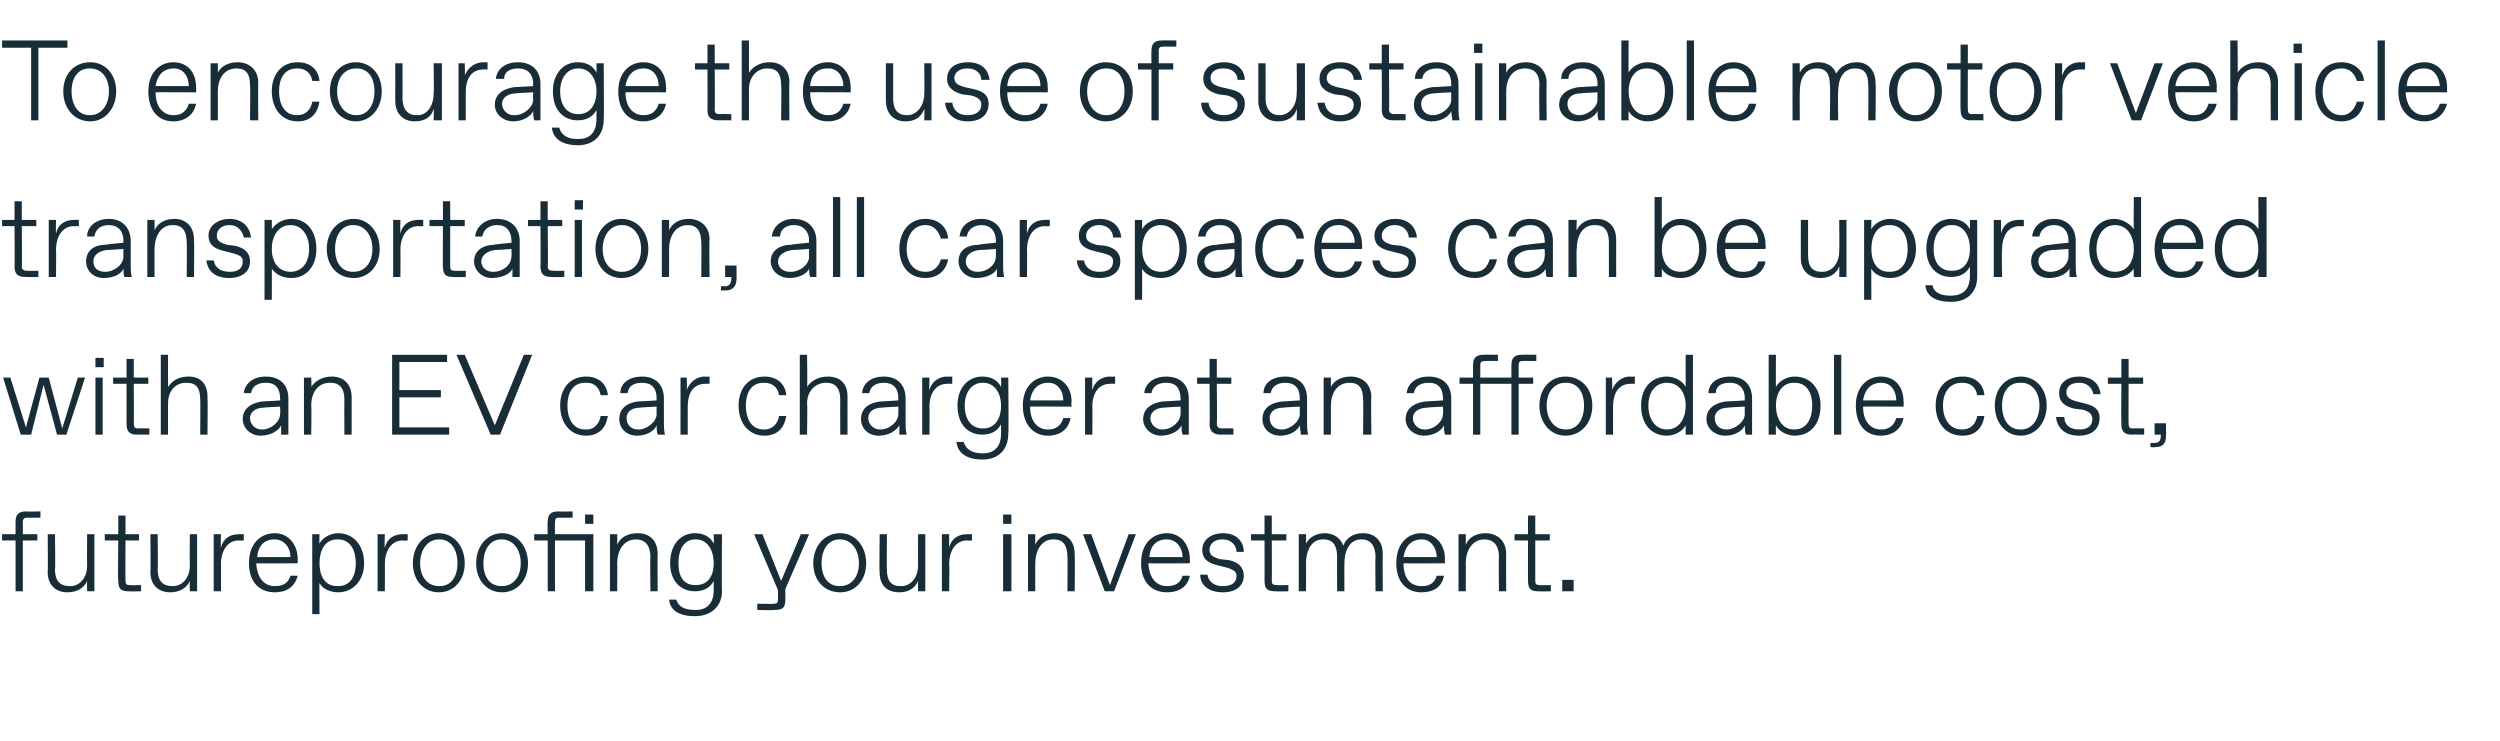
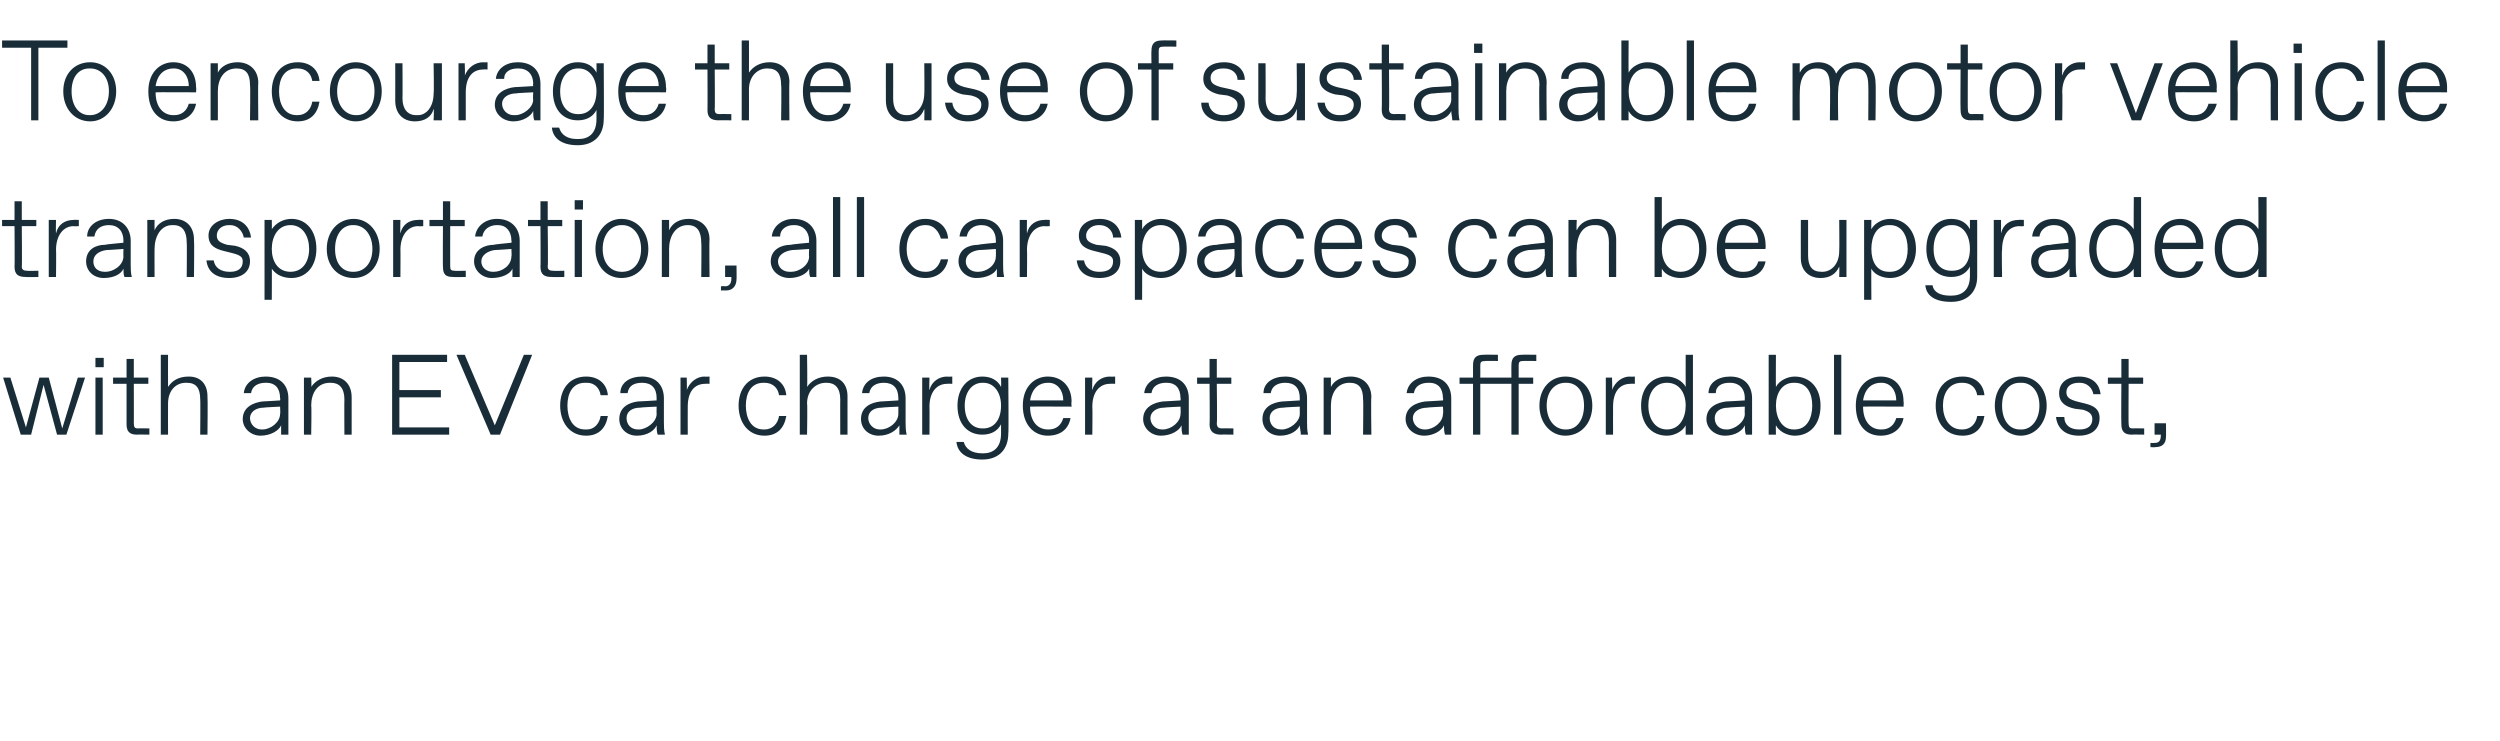
<svg xmlns="http://www.w3.org/2000/svg" version="1.1" width="241px" height="71.4px" viewBox="0 -3 241 71.4" style="top:-3px">
  <desc>To encourage the use of sustainable motor vehicle transportation, all car spaces can be upgraded with an EV car charg...</desc>
  <defs />
  <g id="Polygon25378">
-     <path d="M 1.5 54 L 1.5 49.1 L 0.2 49.1 L 0.2 48.5 L 1.5 48.5 C 1.5 48.5 1.5 47.32 1.5 47.3 C 1.5 46.6 1.8 46.3 2.5 46.3 C 2.54 46.33 3.9 46.3 3.9 46.3 L 3.9 46.9 C 3.9 46.9 2.65 46.93 2.7 46.9 C 2.3 46.9 2.2 47 2.2 47.4 C 2.21 47.37 2.2 48.5 2.2 48.5 L 3.6 48.5 L 3.6 49.1 L 2.2 49.1 L 2.2 54 L 1.5 54 Z M 4.6 52.2 C 4.63 52.16 4.6 48.5 4.6 48.5 L 5.3 48.5 C 5.3 48.5 5.35 51.94 5.3 51.9 C 5.3 53 5.8 53.5 6.7 53.5 C 6.7 53.5 6.8 53.5 6.8 53.5 C 7.6 53.5 8.4 52.8 8.4 51.5 C 8.37 51.5 8.4 48.5 8.4 48.5 L 9.1 48.5 L 9.1 54 L 8.4 54 C 8.4 54 8.37 53 8.4 53 C 8.1 53.7 7.4 54.1 6.5 54.1 C 5.3 54.1 4.6 53.3 4.6 52.2 Z M 12.4 54 C 11.7 54 11.4 53.8 11.4 53 C 11.35 53.04 11.4 49.1 11.4 49.1 L 10.1 49.1 L 10.1 48.5 L 11.4 48.5 L 11.4 46.7 L 12.1 46.7 L 12.1 48.5 L 13.4 48.5 L 13.4 49.1 L 12.1 49.1 C 12.1 49.1 12.07 52.99 12.1 53 C 12.1 53.3 12.2 53.4 12.5 53.4 C 12.51 53.43 13.6 53.4 13.6 53.4 L 13.6 54 C 13.6 54 12.4 54.03 12.4 54 Z M 14.5 52.2 C 14.53 52.16 14.5 48.5 14.5 48.5 L 15.2 48.5 C 15.2 48.5 15.24 51.94 15.2 51.9 C 15.2 53 15.7 53.5 16.6 53.5 C 16.6 53.5 16.7 53.5 16.7 53.5 C 17.5 53.5 18.3 52.8 18.3 51.5 C 18.27 51.5 18.3 48.5 18.3 48.5 L 19 48.5 L 19 54 L 18.3 54 C 18.3 54 18.27 53 18.3 53 C 18 53.7 17.3 54.1 16.4 54.1 C 15.2 54.1 14.5 53.3 14.5 52.2 Z M 20.6 54 L 20.6 48.5 L 21.3 48.5 C 21.3 48.5 21.26 49.78 21.3 49.8 C 21.5 48.9 22.2 48.5 23 48.5 C 22.97 48.48 23.5 48.5 23.5 48.5 L 23.5 49.1 C 23.5 49.1 23.02 49.13 23 49.1 C 22 49.1 21.3 50 21.3 51.4 C 21.32 51.36 21.3 54 21.3 54 L 20.6 54 Z M 24 51.3 C 24 49.3 25.2 48.4 26.5 48.4 C 27.8 48.4 28.7 49.5 28.7 50.9 C 28.7 50.9 28.7 51.3 28.7 51.3 C 28.7 51.3 24.74 51.33 24.7 51.3 C 24.8 52.9 25.6 53.5 26.5 53.5 C 26.5 53.5 26.5 53.5 26.5 53.5 C 27.3 53.5 27.8 53.2 28 52.5 C 28 52.5 28.7 52.5 28.7 52.5 C 28.4 53.6 27.6 54.1 26.5 54.1 C 25.1 54.1 24 53.2 24 51.3 Z M 28 50.7 C 28 49.8 27.4 49 26.5 49 C 26.5 49 26.4 49 26.4 49 C 25.7 49 24.9 49.4 24.8 50.7 C 24.8 50.7 28 50.7 28 50.7 Z M 30.1 56.2 L 30.1 48.5 L 30.8 48.5 C 30.8 48.5 30.77 49.41 30.8 49.4 C 31.1 48.8 31.9 48.4 32.6 48.4 C 34 48.4 35.1 49.5 35.1 51.3 C 35.1 53 34 54.1 32.6 54.1 C 31.9 54.1 31.1 53.8 30.8 53.2 C 30.77 53.15 30.8 56.2 30.8 56.2 L 30.1 56.2 Z M 32.6 53.5 C 33.8 53.5 34.3 52.5 34.3 51.3 C 34.3 50.1 33.8 49 32.6 49 C 32.6 49 32.5 49 32.5 49 C 31.3 49 30.8 50.1 30.8 51.3 C 30.8 52.5 31.3 53.5 32.5 53.5 C 32.5 53.5 32.6 53.5 32.6 53.5 Z M 36.4 54 L 36.4 48.5 L 37.1 48.5 C 37.1 48.5 37.05 49.78 37.1 49.8 C 37.3 48.9 38 48.5 38.8 48.5 C 38.76 48.48 39.3 48.5 39.3 48.5 L 39.3 49.1 C 39.3 49.1 38.81 49.13 38.8 49.1 C 37.8 49.1 37.1 50 37.1 51.4 C 37.11 51.36 37.1 54 37.1 54 L 36.4 54 Z M 39.8 51.3 C 39.8 49.6 40.9 48.4 42.3 48.4 C 43.7 48.4 44.8 49.6 44.8 51.3 C 44.8 53 43.7 54.1 42.3 54.1 C 40.9 54.1 39.8 53 39.8 51.3 Z M 42.4 53.5 C 43.4 53.5 44.1 52.7 44.1 51.3 C 44.1 49.9 43.4 49 42.4 49 C 42.4 49 42.3 49 42.3 49 C 41.3 49 40.5 49.9 40.5 51.3 C 40.5 52.7 41.3 53.5 42.3 53.5 C 42.3 53.5 42.4 53.5 42.4 53.5 Z M 45.9 51.3 C 45.9 49.6 47 48.4 48.4 48.4 C 49.8 48.4 50.9 49.6 50.9 51.3 C 50.9 53 49.8 54.1 48.4 54.1 C 47 54.1 45.9 53 45.9 51.3 Z M 48.4 53.5 C 49.4 53.5 50.2 52.7 50.2 51.3 C 50.2 49.9 49.4 49 48.4 49 C 48.4 49 48.3 49 48.3 49 C 47.3 49 46.6 49.9 46.6 51.3 C 46.6 52.7 47.3 53.5 48.3 53.5 C 48.3 53.5 48.4 53.5 48.4 53.5 Z M 52.8 54 L 52.8 49.1 L 51.5 49.1 L 51.5 48.5 L 52.8 48.5 C 52.8 48.5 52.76 47.32 52.8 47.3 C 52.8 46.6 53.1 46.3 53.8 46.3 C 53.81 46.33 55.2 46.3 55.2 46.3 L 55.2 46.9 C 55.2 46.9 53.92 46.93 53.9 46.9 C 53.6 46.9 53.5 47 53.5 47.4 C 53.48 47.37 53.5 48.5 53.5 48.5 L 57.2 48.5 L 57.2 54 L 56.4 54 L 56.4 49.1 L 53.5 49.1 L 53.5 54 L 52.8 54 Z M 56.4 47.5 L 56.4 46.6 L 57.2 46.6 L 57.2 47.5 L 56.4 47.5 Z M 58.8 54 L 58.8 48.5 L 59.5 48.5 C 59.5 48.5 59.52 49.45 59.5 49.5 C 59.8 48.8 60.5 48.4 61.5 48.4 C 62.6 48.4 63.4 49.1 63.4 50.4 C 63.37 50.43 63.4 54 63.4 54 L 62.7 54 C 62.7 54 62.66 50.65 62.7 50.7 C 62.7 49.6 62.2 49 61.3 49 C 61.3 49 61.3 49 61.3 49 C 60.1 49 59.5 50.1 59.5 51.3 C 59.52 51.28 59.5 54 59.5 54 L 58.8 54 Z M 64.5 54.8 C 64.5 54.8 65.2 54.8 65.2 54.8 C 65.4 55.5 66 55.8 67 55.8 C 67 55.8 67.1 55.8 67.1 55.8 C 68 55.8 68.8 55.3 68.8 53.9 C 68.8 53.9 68.8 53 68.8 53 C 68.5 53.6 67.9 54 67 54 C 65.6 54 64.6 53 64.6 51.3 C 64.6 49.5 65.6 48.4 67 48.4 C 67.9 48.4 68.5 48.8 68.8 49.4 C 68.84 49.41 68.8 48.5 68.8 48.5 L 69.6 48.5 C 69.6 48.5 69.56 53.99 69.6 54 C 69.6 55.4 68.6 56.4 67 56.4 C 65.4 56.4 64.6 55.8 64.5 54.8 Z M 67.1 53.4 C 68.1 53.4 68.8 52.7 68.8 51.3 C 68.8 49.9 68.1 49 67.1 49 C 67.1 49 67 49 67 49 C 66 49 65.4 49.9 65.4 51.3 C 65.4 52.7 66 53.4 67 53.4 C 67 53.4 67.1 53.4 67.1 53.4 Z M 78 48.5 L 75.7 53.8 C 75.7 53.8 75.72 54.89 75.7 54.9 C 75.7 55.6 75.4 55.8 74.7 55.8 C 74.67 55.84 73 55.8 73 55.8 L 73 55.2 C 73 55.2 74.56 55.24 74.6 55.2 C 74.9 55.2 75 55.1 75 54.8 C 75 54.8 75 53.9 75 53.9 L 72.7 48.5 L 73.5 48.5 L 75.3 53 L 77.2 48.5 L 78 48.5 Z M 78.4 51.3 C 78.4 49.6 79.5 48.4 81 48.4 C 82.4 48.4 83.5 49.6 83.5 51.3 C 83.5 53 82.4 54.1 81 54.1 C 79.5 54.1 78.4 53 78.4 51.3 Z M 81 53.5 C 82 53.5 82.8 52.7 82.8 51.3 C 82.8 49.9 82 49 81 49 C 81 49 80.9 49 80.9 49 C 79.9 49 79.2 49.9 79.2 51.3 C 79.2 52.7 79.9 53.5 80.9 53.5 C 80.9 53.5 81 53.5 81 53.5 Z M 84.8 52.2 C 84.75 52.16 84.8 48.5 84.8 48.5 L 85.5 48.5 C 85.5 48.5 85.47 51.94 85.5 51.9 C 85.5 53 85.9 53.5 86.8 53.5 C 86.8 53.5 86.9 53.5 86.9 53.5 C 87.7 53.5 88.5 52.8 88.5 51.5 C 88.49 51.5 88.5 48.5 88.5 48.5 L 89.2 48.5 L 89.2 54 L 88.5 54 C 88.5 54 88.49 53 88.5 53 C 88.2 53.7 87.6 54.1 86.7 54.1 C 85.4 54.1 84.8 53.3 84.8 52.2 Z M 90.8 54 L 90.8 48.5 L 91.5 48.5 C 91.5 48.5 91.49 49.78 91.5 49.8 C 91.7 48.9 92.4 48.5 93.2 48.5 C 93.19 48.48 93.7 48.5 93.7 48.5 L 93.7 49.1 C 93.7 49.1 93.25 49.13 93.2 49.1 C 92.2 49.1 91.5 50 91.5 51.4 C 91.54 51.36 91.5 54 91.5 54 L 90.8 54 Z M 96.7 47.5 L 96.7 46.6 L 97.5 46.6 L 97.5 47.5 L 96.7 47.5 Z M 96.7 54 L 96.7 48.5 L 97.5 48.5 L 97.5 54 L 96.7 54 Z M 99.1 54 L 99.1 48.5 L 99.8 48.5 C 99.8 48.5 99.79 49.45 99.8 49.5 C 100.1 48.8 100.8 48.4 101.7 48.4 C 102.8 48.4 103.6 49.1 103.6 50.4 C 103.64 50.43 103.6 54 103.6 54 L 102.9 54 C 102.9 54 102.93 50.65 102.9 50.7 C 102.9 49.6 102.5 49 101.6 49 C 101.6 49 101.5 49 101.5 49 C 100.4 49 99.8 50.1 99.8 51.3 C 99.79 51.28 99.8 54 99.8 54 L 99.1 54 Z M 108.8 48.5 L 109.5 48.5 L 107.4 54 L 106.5 54 L 104.4 48.5 L 105.2 48.5 L 107 53.4 L 108.8 48.5 Z M 110 51.3 C 110 49.3 111.2 48.4 112.5 48.4 C 113.8 48.4 114.7 49.5 114.7 50.9 C 114.71 50.9 114.7 51.3 114.7 51.3 C 114.7 51.3 110.75 51.33 110.7 51.3 C 110.8 52.9 111.6 53.5 112.5 53.5 C 112.5 53.5 112.5 53.5 112.5 53.5 C 113.3 53.5 113.8 53.2 114 52.5 C 114 52.5 114.7 52.5 114.7 52.5 C 114.5 53.6 113.6 54.1 112.5 54.1 C 111.1 54.1 110 53.2 110 51.3 Z M 114 50.7 C 114 49.8 113.4 49 112.5 49 C 112.5 49 112.4 49 112.4 49 C 111.7 49 110.9 49.4 110.8 50.7 C 110.8 50.7 114 50.7 114 50.7 Z M 115.7 52.4 C 115.7 52.4 116.4 52.4 116.4 52.4 C 116.5 53.1 117.1 53.5 117.8 53.5 C 117.8 53.5 117.9 53.5 117.9 53.5 C 118.7 53.5 119.2 53.2 119.2 52.5 C 119.2 52.1 118.9 51.9 118.2 51.7 C 118.2 51.7 117.4 51.5 117.4 51.5 C 116.6 51.3 115.9 51 115.9 50 C 115.9 49 116.8 48.4 117.9 48.4 C 119.3 48.4 119.9 49.3 119.9 50.2 C 119.9 50.2 119.2 50.2 119.2 50.2 C 119.2 49.6 118.7 49 117.9 49 C 117.9 49 117.8 49 117.8 49 C 117 49 116.6 49.5 116.6 50 C 116.6 50.5 116.9 50.7 117.6 50.9 C 117.6 50.9 118.5 51 118.5 51 C 119.3 51.2 119.9 51.6 119.9 52.5 C 119.9 53.5 119.1 54.1 117.9 54.1 C 116.5 54.1 115.7 53.4 115.7 52.4 Z M 123 54 C 122.2 54 121.9 53.8 121.9 53 C 121.91 53.04 121.9 49.1 121.9 49.1 L 120.6 49.1 L 120.6 48.5 L 121.9 48.5 L 121.9 46.7 L 122.6 46.7 L 122.6 48.5 L 124 48.5 L 124 49.1 L 122.6 49.1 C 122.6 49.1 122.62 52.99 122.6 53 C 122.6 53.3 122.7 53.4 123.1 53.4 C 123.06 53.43 124.2 53.4 124.2 53.4 L 124.2 54 C 124.2 54 122.95 54.03 123 54 Z M 125.2 54 L 125.2 48.5 L 125.9 48.5 C 125.9 48.5 125.91 49.41 125.9 49.4 C 126.2 48.8 126.9 48.4 127.7 48.4 C 128.5 48.4 129.2 48.8 129.5 49.6 C 129.8 48.8 130.5 48.4 131.4 48.4 C 132.5 48.4 133.3 49.1 133.3 50.4 C 133.28 50.43 133.3 54 133.3 54 L 132.6 54 C 132.6 54 132.56 50.65 132.6 50.7 C 132.6 49.6 132.1 49 131.3 49 C 131.3 49 131.2 49 131.2 49 C 130.1 49 129.6 50.1 129.6 51.3 C 129.59 51.28 129.6 54 129.6 54 L 128.9 54 C 128.9 54 128.88 50.65 128.9 50.7 C 128.9 49.6 128.5 49 127.6 49 C 127.6 49 127.5 49 127.5 49 C 126.4 49 125.9 50.1 125.9 51.3 C 125.91 51.28 125.9 54 125.9 54 L 125.2 54 Z M 134.6 51.3 C 134.6 49.3 135.8 48.4 137 48.4 C 138.4 48.4 139.3 49.5 139.3 50.9 C 139.25 50.9 139.3 51.3 139.3 51.3 C 139.3 51.3 135.29 51.33 135.3 51.3 C 135.3 52.9 136.1 53.5 137 53.5 C 137 53.5 137.1 53.5 137.1 53.5 C 137.8 53.5 138.3 53.2 138.5 52.5 C 138.5 52.5 139.2 52.5 139.2 52.5 C 139 53.6 138.2 54.1 137 54.1 C 135.7 54.1 134.6 53.2 134.6 51.3 Z M 138.5 50.7 C 138.5 49.8 137.9 49 137.1 49 C 137.1 49 137 49 137 49 C 136.3 49 135.5 49.4 135.3 50.7 C 135.3 50.7 138.5 50.7 138.5 50.7 Z M 140.6 54 L 140.6 48.5 L 141.3 48.5 C 141.3 48.5 141.32 49.45 141.3 49.5 C 141.6 48.8 142.3 48.4 143.2 48.4 C 144.3 48.4 145.2 49.1 145.2 50.4 C 145.17 50.43 145.2 54 145.2 54 L 144.5 54 C 144.5 54 144.46 50.65 144.5 50.7 C 144.5 49.6 144 49 143.1 49 C 143.1 49 143.1 49 143.1 49 C 141.9 49 141.3 50.1 141.3 51.3 C 141.32 51.28 141.3 54 141.3 54 L 140.6 54 Z M 148.3 54 C 147.6 54 147.3 53.8 147.3 53 C 147.29 53.04 147.3 49.1 147.3 49.1 L 146 49.1 L 146 48.5 L 147.3 48.5 L 147.3 46.7 L 148 46.7 L 148 48.5 L 149.4 48.5 L 149.4 49.1 L 148 49.1 C 148 49.1 148 52.99 148 53 C 148 53.3 148.1 53.4 148.4 53.4 C 148.44 53.43 149.5 53.4 149.5 53.4 L 149.5 54 C 149.5 54 148.33 54.03 148.3 54 Z M 150.6 54 L 150.6 52.9 L 151.7 52.9 L 151.7 54 L 150.6 54 Z " stroke="none" fill="#192d39" />
-   </g>
+     </g>
  <g id="Polygon25377">
    <path d="M 7.5 33.4 L 8.2 33.4 L 6.4 38.9 L 5.5 38.9 L 4.2 34.1 L 3 38.9 L 2 38.9 L 0.3 33.4 L 1 33.4 L 2.5 38.2 L 3.8 33.4 L 4.7 33.4 L 6 38.3 L 7.5 33.4 Z M 9.2 32.4 L 9.2 31.5 L 10 31.5 L 10 32.4 L 9.2 32.4 Z M 9.2 38.9 L 9.2 33.4 L 9.9 33.4 L 9.9 38.9 L 9.2 38.9 Z M 13.2 38.9 C 12.5 38.9 12.2 38.6 12.2 37.9 C 12.2 37.89 12.2 34 12.2 34 L 10.9 34 L 10.9 33.4 L 12.2 33.4 L 12.2 31.6 L 12.9 31.6 L 12.9 33.4 L 14.3 33.4 L 14.3 34 L 12.9 34 C 12.9 34 12.91 37.84 12.9 37.8 C 12.9 38.2 13 38.3 13.3 38.3 C 13.35 38.28 14.4 38.3 14.4 38.3 L 14.4 38.9 C 14.4 38.9 13.24 38.88 13.2 38.9 Z M 15.5 38.9 L 15.5 31.2 L 16.2 31.2 C 16.2 31.2 16.19 34.31 16.2 34.3 C 16.6 33.7 17.2 33.3 18.2 33.3 C 19.4 33.3 20 34.1 20 35.2 C 20.04 35.25 20 38.9 20 38.9 L 19.3 38.9 C 19.3 38.9 19.33 35.47 19.3 35.5 C 19.3 34.4 18.9 33.9 18 33.9 C 18 33.9 17.9 33.9 17.9 33.9 C 17 33.9 16.2 34.6 16.2 35.9 C 16.19 35.91 16.2 38.9 16.2 38.9 L 15.5 38.9 Z M 23.4 37.4 C 23.4 36.2 24.5 35.8 25.3 35.7 C 25.3 35.71 27 35.6 27 35.6 C 27 35.6 27.04 35.36 27 35.4 C 27 34.4 26.5 33.9 25.7 33.9 C 25.7 33.9 25.6 33.9 25.6 33.9 C 24.9 33.9 24.3 34.2 24.2 34.9 C 24.2 34.9 23.5 34.9 23.5 34.9 C 23.6 33.9 24.5 33.3 25.6 33.3 C 27.1 33.3 27.8 34.2 27.8 35.4 C 27.8 35.4 27.8 37.7 27.8 37.7 C 27.8 38 27.8 38.5 27.8 38.9 C 27.8 38.9 27.1 38.9 27.1 38.9 C 27.1 38.6 27.1 38.3 27.1 38 C 26.9 38.5 26.1 39 25.1 39 C 24.2 39 23.4 38.3 23.4 37.4 Z M 25.3 38.4 C 26.1 38.4 27 37.7 27 36.9 C 27.04 36.9 27 36.2 27 36.2 C 27 36.2 25.44 36.27 25.4 36.3 C 24.7 36.3 24.1 36.7 24.1 37.3 C 24.1 37.9 24.6 38.4 25.2 38.4 C 25.2 38.4 25.3 38.4 25.3 38.4 Z M 29.3 38.9 L 29.3 33.4 L 30 33.4 C 30 33.4 30.05 34.3 30 34.3 C 30.4 33.7 31.1 33.3 32 33.3 C 33.1 33.3 33.9 34 33.9 35.3 C 33.9 35.28 33.9 38.9 33.9 38.9 L 33.2 38.9 C 33.2 38.9 33.18 35.5 33.2 35.5 C 33.2 34.4 32.7 33.9 31.9 33.9 C 31.9 33.9 31.8 33.9 31.8 33.9 C 30.6 33.9 30 34.9 30 36.1 C 30.05 36.13 30 38.9 30 38.9 L 29.3 38.9 Z M 37.8 38.9 L 37.8 31.2 L 43.1 31.2 L 43.1 31.9 L 38.5 31.9 L 38.5 34.6 L 42.5 34.6 L 42.5 35.3 L 38.5 35.3 L 38.5 38.2 L 43.3 38.2 L 43.3 38.9 L 37.8 38.9 Z M 50.5 31.2 L 51.3 31.2 L 48.2 38.9 L 47.3 38.9 L 44 31.2 L 44.8 31.2 L 47.7 38 L 50.5 31.2 Z M 54 36.1 C 54 34.5 54.9 33.3 56.5 33.3 C 57.7 33.3 58.5 34 58.6 35.1 C 58.6 35.1 57.9 35.1 57.9 35.1 C 57.8 34.4 57.3 33.9 56.6 33.9 C 56.6 33.9 56.4 33.9 56.4 33.9 C 55.2 33.9 54.7 34.9 54.7 36.1 C 54.7 37.3 55.2 38.4 56.4 38.4 C 56.4 38.4 56.6 38.4 56.6 38.4 C 57.3 38.4 57.8 37.8 57.9 37.1 C 57.9 37.1 58.6 37.1 58.6 37.1 C 58.4 38.3 57.7 39 56.5 39 C 54.9 39 54 37.7 54 36.1 Z M 59.7 37.4 C 59.7 36.2 60.7 35.8 61.5 35.7 C 61.54 35.71 63.3 35.6 63.3 35.6 C 63.3 35.6 63.28 35.36 63.3 35.4 C 63.3 34.4 62.8 33.9 61.9 33.9 C 61.9 33.9 61.9 33.9 61.9 33.9 C 61.1 33.9 60.6 34.2 60.5 34.9 C 60.5 34.9 59.8 34.9 59.8 34.9 C 59.8 33.9 60.7 33.3 61.9 33.3 C 63.3 33.3 64 34.2 64 35.4 C 64 35.4 64 37.7 64 37.7 C 64 38 64 38.5 64.1 38.9 C 64.1 38.9 63.4 38.9 63.4 38.9 C 63.3 38.6 63.3 38.3 63.3 38 C 63.1 38.5 62.4 39 61.4 39 C 60.4 39 59.7 38.3 59.7 37.4 Z M 61.6 38.4 C 62.3 38.4 63.3 37.7 63.3 36.9 C 63.28 36.9 63.3 36.2 63.3 36.2 C 63.3 36.2 61.69 36.27 61.7 36.3 C 60.9 36.3 60.4 36.7 60.4 37.3 C 60.4 37.9 60.8 38.4 61.5 38.4 C 61.5 38.4 61.6 38.4 61.6 38.4 Z M 65.6 38.9 L 65.6 33.4 L 66.2 33.4 C 66.2 33.4 66.24 34.63 66.2 34.6 C 66.5 33.8 67.2 33.3 67.9 33.3 C 67.94 33.33 68.4 33.3 68.4 33.3 L 68.4 34 C 68.4 34 68 33.98 68 34 C 66.9 34 66.3 34.8 66.3 36.2 C 66.29 36.21 66.3 38.9 66.3 38.9 L 65.6 38.9 Z M 71.2 36.1 C 71.2 34.5 72.1 33.3 73.7 33.3 C 74.9 33.3 75.7 34 75.8 35.1 C 75.8 35.1 75.1 35.1 75.1 35.1 C 75 34.4 74.5 33.9 73.7 33.9 C 73.7 33.9 73.6 33.9 73.6 33.9 C 72.4 33.9 71.9 34.9 71.9 36.1 C 71.9 37.3 72.4 38.4 73.6 38.4 C 73.6 38.4 73.7 38.4 73.7 38.4 C 74.5 38.4 75 37.8 75.1 37.1 C 75.1 37.1 75.8 37.1 75.8 37.1 C 75.6 38.3 74.9 39 73.7 39 C 72.1 39 71.2 37.7 71.2 36.1 Z M 77.1 38.9 L 77.1 31.2 L 77.8 31.2 C 77.8 31.2 77.85 34.31 77.8 34.3 C 78.2 33.7 78.9 33.3 79.8 33.3 C 81.1 33.3 81.7 34.1 81.7 35.2 C 81.7 35.25 81.7 38.9 81.7 38.9 L 81 38.9 C 81 38.9 80.99 35.47 81 35.5 C 81 34.4 80.5 33.9 79.7 33.9 C 79.7 33.9 79.6 33.9 79.6 33.9 C 78.7 33.9 77.8 34.6 77.8 35.9 C 77.85 35.91 77.8 38.9 77.8 38.9 L 77.1 38.9 Z M 83 37.4 C 83 36.2 84 35.8 84.9 35.7 C 84.87 35.71 86.6 35.6 86.6 35.6 C 86.6 35.6 86.61 35.36 86.6 35.4 C 86.6 34.4 86.1 33.9 85.2 33.9 C 85.2 33.9 85.2 33.9 85.2 33.9 C 84.5 33.9 83.9 34.2 83.8 34.9 C 83.8 34.9 83.1 34.9 83.1 34.9 C 83.2 33.9 84 33.3 85.2 33.3 C 86.6 33.3 87.3 34.2 87.3 35.4 C 87.3 35.4 87.3 37.7 87.3 37.7 C 87.3 38 87.3 38.5 87.4 38.9 C 87.4 38.9 86.7 38.9 86.7 38.9 C 86.7 38.6 86.7 38.3 86.7 38 C 86.4 38.5 85.7 39 84.7 39 C 83.7 39 83 38.3 83 37.4 Z M 84.9 38.4 C 85.7 38.4 86.6 37.7 86.6 36.9 C 86.61 36.9 86.6 36.2 86.6 36.2 C 86.6 36.2 85.01 36.27 85 36.3 C 84.2 36.3 83.7 36.7 83.7 37.3 C 83.7 37.9 84.2 38.4 84.8 38.4 C 84.8 38.4 84.9 38.4 84.9 38.4 Z M 88.9 38.9 L 88.9 33.4 L 89.6 33.4 C 89.6 33.4 89.56 34.63 89.6 34.6 C 89.8 33.8 90.5 33.3 91.3 33.3 C 91.27 33.33 91.8 33.3 91.8 33.3 L 91.8 34 C 91.8 34 91.32 33.98 91.3 34 C 90.3 34 89.6 34.8 89.6 36.2 C 89.62 36.21 89.6 38.9 89.6 38.9 L 88.9 38.9 Z M 92.2 39.6 C 92.2 39.6 92.9 39.6 92.9 39.6 C 93.1 40.3 93.7 40.7 94.7 40.7 C 94.7 40.7 94.8 40.7 94.8 40.7 C 95.7 40.7 96.5 40.2 96.5 38.8 C 96.5 38.8 96.5 37.9 96.5 37.9 C 96.2 38.5 95.6 38.9 94.7 38.9 C 93.3 38.9 92.3 37.9 92.3 36.1 C 92.3 34.4 93.3 33.3 94.7 33.3 C 95.6 33.3 96.2 33.7 96.5 34.3 C 96.53 34.26 96.5 33.4 96.5 33.4 L 97.2 33.4 C 97.2 33.4 97.25 38.84 97.2 38.8 C 97.2 40.3 96.3 41.3 94.7 41.3 C 93.1 41.3 92.3 40.6 92.2 39.6 Z M 94.8 38.3 C 95.8 38.3 96.5 37.5 96.5 36.1 C 96.5 34.8 95.8 33.9 94.8 33.9 C 94.8 33.9 94.7 33.9 94.7 33.9 C 93.7 33.9 93 34.8 93 36.1 C 93 37.5 93.7 38.3 94.7 38.3 C 94.7 38.3 94.8 38.3 94.8 38.3 Z M 98.6 36.1 C 98.6 34.2 99.8 33.3 101 33.3 C 102.4 33.3 103.3 34.3 103.3 35.7 C 103.26 35.75 103.3 36.2 103.3 36.2 C 103.3 36.2 99.3 36.18 99.3 36.2 C 99.3 37.7 100.1 38.4 101 38.4 C 101 38.4 101.1 38.4 101.1 38.4 C 101.8 38.4 102.3 38 102.5 37.3 C 102.5 37.3 103.2 37.3 103.2 37.3 C 103 38.4 102.2 39 101 39 C 99.7 39 98.6 38 98.6 36.1 Z M 102.5 35.6 C 102.5 34.6 101.9 33.9 101.1 33.9 C 101.1 33.9 101 33.9 101 33.9 C 100.3 33.9 99.5 34.3 99.3 35.6 C 99.3 35.6 102.5 35.6 102.5 35.6 Z M 104.6 38.9 L 104.6 33.4 L 105.3 33.4 C 105.3 33.4 105.27 34.63 105.3 34.6 C 105.5 33.8 106.2 33.3 107 33.3 C 106.98 33.33 107.5 33.3 107.5 33.3 L 107.5 34 C 107.5 34 107.03 33.98 107 34 C 106 34 105.3 34.8 105.3 36.2 C 105.33 36.21 105.3 38.9 105.3 38.9 L 104.6 38.9 Z M 110.2 37.4 C 110.2 36.2 111.3 35.8 112.1 35.7 C 112.1 35.71 113.8 35.6 113.8 35.6 C 113.8 35.6 113.84 35.36 113.8 35.4 C 113.8 34.4 113.3 33.9 112.5 33.9 C 112.5 33.9 112.4 33.9 112.4 33.9 C 111.7 33.9 111.1 34.2 111 34.9 C 111 34.9 110.3 34.9 110.3 34.9 C 110.4 33.9 111.3 33.3 112.4 33.3 C 113.9 33.3 114.6 34.2 114.6 35.4 C 114.6 35.4 114.6 37.7 114.6 37.7 C 114.6 38 114.6 38.5 114.6 38.9 C 114.6 38.9 114 38.9 114 38.9 C 113.9 38.6 113.9 38.3 113.9 38 C 113.7 38.5 112.9 39 111.9 39 C 111 39 110.2 38.3 110.2 37.4 Z M 112.1 38.4 C 112.9 38.4 113.8 37.7 113.8 36.9 C 113.84 36.9 113.8 36.2 113.8 36.2 C 113.8 36.2 112.25 36.27 112.2 36.3 C 111.5 36.3 110.9 36.7 110.9 37.3 C 110.9 37.9 111.4 38.4 112 38.4 C 112 38.4 112.1 38.4 112.1 38.4 Z M 117.7 38.9 C 117 38.9 116.6 38.6 116.6 37.9 C 116.64 37.89 116.6 34 116.6 34 L 115.4 34 L 115.4 33.4 L 116.6 33.4 L 116.6 31.6 L 117.3 31.6 L 117.3 33.4 L 118.7 33.4 L 118.7 34 L 117.3 34 C 117.3 34 117.35 37.84 117.3 37.8 C 117.3 38.2 117.5 38.3 117.8 38.3 C 117.79 38.28 118.9 38.3 118.9 38.3 L 118.9 38.9 C 118.9 38.9 117.68 38.88 117.7 38.9 Z M 121.7 37.4 C 121.7 36.2 122.7 35.8 123.6 35.7 C 123.55 35.71 125.3 35.6 125.3 35.6 C 125.3 35.6 125.29 35.36 125.3 35.4 C 125.3 34.4 124.8 33.9 123.9 33.9 C 123.9 33.9 123.9 33.9 123.9 33.9 C 123.2 33.9 122.6 34.2 122.5 34.9 C 122.5 34.9 121.8 34.9 121.8 34.9 C 121.8 33.9 122.7 33.3 123.9 33.3 C 125.3 33.3 126 34.2 126 35.4 C 126 35.4 126 37.7 126 37.7 C 126 38 126 38.5 126.1 38.9 C 126.1 38.9 125.4 38.9 125.4 38.9 C 125.4 38.6 125.3 38.3 125.3 38 C 125.1 38.5 124.4 39 123.4 39 C 122.4 39 121.7 38.3 121.7 37.4 Z M 123.6 38.4 C 124.3 38.4 125.3 37.7 125.3 36.9 C 125.29 36.9 125.3 36.2 125.3 36.2 C 125.3 36.2 123.7 36.27 123.7 36.3 C 122.9 36.3 122.4 36.7 122.4 37.3 C 122.4 37.9 122.8 38.4 123.5 38.4 C 123.5 38.4 123.6 38.4 123.6 38.4 Z M 127.6 38.9 L 127.6 33.4 L 128.3 33.4 C 128.3 33.4 128.3 34.3 128.3 34.3 C 128.6 33.7 129.3 33.3 130.2 33.3 C 131.3 33.3 132.2 34 132.2 35.3 C 132.15 35.28 132.2 38.9 132.2 38.9 L 131.4 38.9 C 131.4 38.9 131.44 35.5 131.4 35.5 C 131.4 34.4 131 33.9 130.1 33.9 C 130.1 33.9 130.1 33.9 130.1 33.9 C 128.9 33.9 128.3 34.9 128.3 36.1 C 128.3 36.13 128.3 38.9 128.3 38.9 L 127.6 38.9 Z M 135.5 37.4 C 135.5 36.2 136.6 35.8 137.4 35.7 C 137.41 35.71 139.1 35.6 139.1 35.6 C 139.1 35.6 139.15 35.36 139.1 35.4 C 139.1 34.4 138.6 33.9 137.8 33.9 C 137.8 33.9 137.7 33.9 137.7 33.9 C 137 33.9 136.4 34.2 136.3 34.9 C 136.3 34.9 135.6 34.9 135.6 34.9 C 135.7 33.9 136.6 33.3 137.7 33.3 C 139.2 33.3 139.9 34.2 139.9 35.4 C 139.9 35.4 139.9 37.7 139.9 37.7 C 139.9 38 139.9 38.5 139.9 38.9 C 139.9 38.9 139.3 38.9 139.3 38.9 C 139.2 38.6 139.2 38.3 139.2 38 C 139 38.5 138.2 39 137.3 39 C 136.3 39 135.5 38.3 135.5 37.4 Z M 137.4 38.4 C 138.2 38.4 139.1 37.7 139.1 36.9 C 139.15 36.9 139.1 36.2 139.1 36.2 C 139.1 36.2 137.55 36.27 137.6 36.3 C 136.8 36.3 136.2 36.7 136.2 37.3 C 136.2 37.9 136.7 38.4 137.3 38.4 C 137.3 38.4 137.4 38.4 137.4 38.4 Z M 142 38.9 L 142 34 L 140.7 34 L 140.7 33.4 L 142 33.4 C 142 33.4 142 32.17 142 32.2 C 142 31.5 142.3 31.2 143 31.2 C 143.04 31.18 144.4 31.2 144.4 31.2 L 144.4 31.8 C 144.4 31.8 143.15 31.78 143.2 31.8 C 142.8 31.8 142.7 31.9 142.7 32.2 C 142.71 32.22 142.7 33.4 142.7 33.4 L 145.7 33.4 C 145.7 33.4 145.69 32.17 145.7 32.2 C 145.7 31.5 146 31.2 146.7 31.2 C 146.73 31.18 148.1 31.2 148.1 31.2 L 148.1 31.8 C 148.1 31.8 146.84 31.78 146.8 31.8 C 146.5 31.8 146.4 31.9 146.4 32.2 C 146.4 32.22 146.4 33.4 146.4 33.4 L 147.8 33.4 L 147.8 34 L 146.4 34 L 146.4 38.9 L 145.7 38.9 L 145.7 34 L 142.7 34 L 142.7 38.9 L 142 38.9 Z M 148.4 36.1 C 148.4 34.4 149.5 33.3 150.9 33.3 C 152.4 33.3 153.5 34.4 153.5 36.1 C 153.5 37.8 152.4 39 150.9 39 C 149.5 39 148.4 37.8 148.4 36.1 Z M 151 38.4 C 152 38.4 152.7 37.5 152.7 36.1 C 152.7 34.7 152 33.9 151 33.9 C 151 33.9 150.9 33.9 150.9 33.9 C 149.9 33.9 149.1 34.7 149.1 36.1 C 149.1 37.5 149.9 38.4 150.9 38.4 C 150.9 38.4 151 38.4 151 38.4 Z M 154.8 38.9 L 154.8 33.4 L 155.4 33.4 C 155.4 33.4 155.44 34.63 155.4 34.6 C 155.7 33.8 156.4 33.3 157.1 33.3 C 157.14 33.33 157.6 33.3 157.6 33.3 L 157.6 34 C 157.6 34 157.2 33.98 157.2 34 C 156.1 34 155.5 34.8 155.5 36.2 C 155.49 36.21 155.5 38.9 155.5 38.9 L 154.8 38.9 Z M 158.2 36.1 C 158.2 34.4 159.2 33.3 160.7 33.3 C 161.4 33.3 162.2 33.7 162.5 34.3 C 162.49 34.26 162.5 31.2 162.5 31.2 L 163.2 31.2 L 163.2 38.9 L 162.5 38.9 C 162.5 38.9 162.49 38 162.5 38 C 162.2 38.6 161.4 39 160.7 39 C 159.2 39 158.2 37.9 158.2 36.1 Z M 160.7 38.4 C 161.9 38.4 162.5 37.3 162.5 36.1 C 162.5 34.9 161.9 33.9 160.7 33.9 C 160.7 33.9 160.7 33.9 160.7 33.9 C 159.5 33.9 158.9 34.9 158.9 36.1 C 158.9 37.3 159.5 38.4 160.7 38.4 C 160.7 38.4 160.7 38.4 160.7 38.4 Z M 164.5 37.4 C 164.5 36.2 165.6 35.8 166.4 35.7 C 166.44 35.71 168.2 35.6 168.2 35.6 C 168.2 35.6 168.18 35.36 168.2 35.4 C 168.2 34.4 167.6 33.9 166.8 33.9 C 166.8 33.9 166.7 33.9 166.7 33.9 C 166 33.9 165.4 34.2 165.4 34.9 C 165.4 34.9 164.7 34.9 164.7 34.9 C 164.7 33.9 165.6 33.3 166.8 33.3 C 168.2 33.3 168.9 34.2 168.9 35.4 C 168.9 35.4 168.9 37.7 168.9 37.7 C 168.9 38 168.9 38.5 168.9 38.9 C 168.9 38.9 168.3 38.9 168.3 38.9 C 168.2 38.6 168.2 38.3 168.2 38 C 168 38.5 167.3 39 166.3 39 C 165.3 39 164.5 38.3 164.5 37.4 Z M 166.5 38.4 C 167.2 38.4 168.2 37.7 168.2 36.9 C 168.18 36.9 168.2 36.2 168.2 36.2 C 168.2 36.2 166.58 36.27 166.6 36.3 C 165.8 36.3 165.3 36.7 165.3 37.3 C 165.3 37.9 165.7 38.4 166.4 38.4 C 166.4 38.4 166.5 38.4 166.5 38.4 Z M 171.2 38 C 171.18 38 171.2 38.9 171.2 38.9 L 170.5 38.9 L 170.5 31.2 L 171.2 31.2 C 171.2 31.2 171.18 34.26 171.2 34.3 C 171.5 33.7 172.3 33.3 173 33.3 C 174.5 33.3 175.5 34.4 175.5 36.1 C 175.5 37.9 174.5 39 173 39 C 172.3 39 171.5 38.6 171.2 38 Z M 173 38.4 C 174.2 38.4 174.7 37.3 174.7 36.1 C 174.7 34.9 174.2 33.9 173 33.9 C 173 33.9 172.9 33.9 172.9 33.9 C 171.8 33.9 171.2 34.9 171.2 36.1 C 171.2 37.3 171.8 38.4 172.9 38.4 C 172.9 38.4 173 38.4 173 38.4 Z M 176.8 38.9 L 176.8 31.2 L 177.5 31.2 L 177.5 38.9 L 176.8 38.9 Z M 178.9 36.1 C 178.9 34.2 180.1 33.3 181.3 33.3 C 182.7 33.3 183.5 34.3 183.5 35.7 C 183.54 35.75 183.5 36.2 183.5 36.2 C 183.5 36.2 179.58 36.18 179.6 36.2 C 179.6 37.7 180.4 38.4 181.3 38.4 C 181.3 38.4 181.4 38.4 181.4 38.4 C 182.1 38.4 182.6 38 182.8 37.3 C 182.8 37.3 183.5 37.3 183.5 37.3 C 183.3 38.4 182.4 39 181.3 39 C 179.9 39 178.9 38 178.9 36.1 Z M 182.8 35.6 C 182.8 34.6 182.2 33.9 181.4 33.9 C 181.4 33.9 181.3 33.9 181.3 33.9 C 180.6 33.9 179.8 34.3 179.6 35.6 C 179.6 35.6 182.8 35.6 182.8 35.6 Z M 186.6 36.1 C 186.6 34.5 187.5 33.3 189.2 33.3 C 190.4 33.3 191.2 34 191.3 35.1 C 191.3 35.1 190.6 35.1 190.6 35.1 C 190.5 34.4 190 33.9 189.2 33.9 C 189.2 33.9 189.1 33.9 189.1 33.9 C 187.9 33.9 187.3 34.9 187.3 36.1 C 187.3 37.3 187.9 38.4 189.1 38.4 C 189.1 38.4 189.2 38.4 189.2 38.4 C 190 38.4 190.5 37.8 190.6 37.1 C 190.6 37.1 191.3 37.1 191.3 37.1 C 191.1 38.3 190.4 39 189.2 39 C 187.5 39 186.6 37.7 186.6 36.1 Z M 192.3 36.1 C 192.3 34.4 193.4 33.3 194.8 33.3 C 196.2 33.3 197.3 34.4 197.3 36.1 C 197.3 37.8 196.2 39 194.8 39 C 193.4 39 192.3 37.8 192.3 36.1 Z M 194.9 38.4 C 195.8 38.4 196.6 37.5 196.6 36.1 C 196.6 34.7 195.8 33.9 194.9 33.9 C 194.9 33.9 194.7 33.9 194.7 33.9 C 193.7 33.9 193 34.7 193 36.1 C 193 37.5 193.7 38.4 194.7 38.4 C 194.7 38.4 194.9 38.4 194.9 38.4 Z M 198.2 37.2 C 198.2 37.2 199 37.2 199 37.2 C 199 38 199.6 38.4 200.4 38.4 C 200.4 38.4 200.5 38.4 200.5 38.4 C 201.3 38.4 201.7 38 201.7 37.4 C 201.7 37 201.5 36.7 200.8 36.5 C 200.8 36.5 200 36.4 200 36.4 C 199.1 36.2 198.5 35.8 198.5 34.9 C 198.5 33.8 199.4 33.3 200.4 33.3 C 201.8 33.3 202.4 34.1 202.5 35 C 202.5 35 201.8 35 201.8 35 C 201.7 34.4 201.2 33.9 200.5 33.9 C 200.5 33.9 200.4 33.9 200.4 33.9 C 199.6 33.9 199.2 34.3 199.2 34.8 C 199.2 35.3 199.5 35.5 200.2 35.7 C 200.2 35.7 201 35.9 201 35.9 C 201.8 36.1 202.4 36.4 202.4 37.3 C 202.4 38.4 201.6 39 200.4 39 C 199 39 198.3 38.2 198.2 37.2 Z M 205.5 38.9 C 204.8 38.9 204.5 38.6 204.5 37.9 C 204.47 37.89 204.5 34 204.5 34 L 203.2 34 L 203.2 33.4 L 204.5 33.4 L 204.5 31.6 L 205.2 31.6 L 205.2 33.4 L 206.6 33.4 L 206.6 34 L 205.2 34 C 205.2 34 205.18 37.84 205.2 37.8 C 205.2 38.2 205.3 38.3 205.6 38.3 C 205.62 38.28 206.7 38.3 206.7 38.3 L 206.7 38.9 C 206.7 38.9 205.51 38.88 205.5 38.9 Z M 207.3 40.1 L 207.3 39.7 C 207.3 39.7 207.66 39.71 207.7 39.7 C 208.1 39.7 208.3 39.5 208.3 39 C 208.32 39.04 208.3 38.9 208.3 38.9 L 207.7 38.9 L 207.7 37.8 L 208.8 37.8 C 208.8 37.8 208.82 39.1 208.8 39.1 C 208.8 39.8 208.4 40.1 207.8 40.1 C 207.77 40.14 207.3 40.1 207.3 40.1 Z " stroke="none" fill="#192d39" />
  </g>
  <g id="Polygon25376">
    <path d="M 2.5 23.7 C 1.8 23.7 1.4 23.5 1.4 22.7 C 1.43 22.74 1.4 18.8 1.4 18.8 L 0.2 18.8 L 0.2 18.2 L 1.4 18.2 L 1.4 16.4 L 2.1 16.4 L 2.1 18.2 L 3.5 18.2 L 3.5 18.8 L 2.1 18.8 C 2.1 18.8 2.14 22.69 2.1 22.7 C 2.1 23 2.3 23.1 2.6 23.1 C 2.58 23.13 3.7 23.1 3.7 23.1 L 3.7 23.7 C 3.7 23.7 2.47 23.73 2.5 23.7 Z M 4.7 23.7 L 4.7 18.2 L 5.4 18.2 C 5.4 18.2 5.37 19.48 5.4 19.5 C 5.6 18.6 6.3 18.2 7.1 18.2 C 7.08 18.18 7.6 18.2 7.6 18.2 L 7.6 18.8 C 7.6 18.8 7.13 18.83 7.1 18.8 C 6.1 18.8 5.4 19.7 5.4 21.1 C 5.43 21.06 5.4 23.7 5.4 23.7 L 4.7 23.7 Z M 8.3 22.2 C 8.3 21 9.3 20.6 10.1 20.6 C 10.14 20.56 11.9 20.4 11.9 20.4 C 11.9 20.4 11.88 20.21 11.9 20.2 C 11.9 19.3 11.4 18.7 10.5 18.7 C 10.5 18.7 10.5 18.7 10.5 18.7 C 9.7 18.7 9.2 19.1 9.1 19.8 C 9.1 19.8 8.4 19.8 8.4 19.8 C 8.4 18.8 9.3 18.1 10.5 18.1 C 11.9 18.1 12.6 19.1 12.6 20.2 C 12.6 20.2 12.6 22.5 12.6 22.5 C 12.6 22.8 12.6 23.3 12.7 23.7 C 12.7 23.7 12 23.7 12 23.7 C 11.9 23.5 11.9 23.1 11.9 22.9 C 11.7 23.4 11 23.8 10 23.8 C 9 23.8 8.3 23.1 8.3 22.2 Z M 10.2 23.2 C 10.9 23.2 11.9 22.6 11.9 21.7 C 11.88 21.75 11.9 21 11.9 21 C 11.9 21 10.29 21.12 10.3 21.1 C 9.5 21.2 9 21.6 9 22.2 C 9 22.8 9.4 23.2 10.1 23.2 C 10.1 23.2 10.2 23.2 10.2 23.2 Z M 14.2 23.7 L 14.2 18.2 L 14.9 18.2 C 14.9 18.2 14.89 19.15 14.9 19.2 C 15.2 18.5 15.9 18.1 16.8 18.1 C 17.9 18.1 18.7 18.8 18.7 20.1 C 18.74 20.13 18.7 23.7 18.7 23.7 L 18 23.7 C 18 23.7 18.03 20.35 18 20.4 C 18 19.3 17.6 18.7 16.7 18.7 C 16.7 18.7 16.6 18.7 16.6 18.7 C 15.5 18.7 14.9 19.8 14.9 21 C 14.89 20.98 14.9 23.7 14.9 23.7 L 14.2 23.7 Z M 19.9 22.1 C 19.9 22.1 20.6 22.1 20.6 22.1 C 20.7 22.8 21.3 23.2 22.1 23.2 C 22.1 23.2 22.2 23.2 22.2 23.2 C 22.9 23.2 23.4 22.9 23.4 22.2 C 23.4 21.8 23.2 21.6 22.4 21.4 C 22.4 21.4 21.6 21.2 21.6 21.2 C 20.8 21 20.1 20.7 20.1 19.7 C 20.1 18.7 21.1 18.1 22.1 18.1 C 23.5 18.1 24.1 19 24.2 19.9 C 24.2 19.9 23.5 19.9 23.5 19.9 C 23.4 19.3 22.9 18.7 22.2 18.7 C 22.2 18.7 22.1 18.7 22.1 18.7 C 21.3 18.7 20.9 19.2 20.9 19.7 C 20.9 20.2 21.2 20.4 21.9 20.6 C 21.9 20.6 22.7 20.7 22.7 20.7 C 23.5 20.9 24.1 21.3 24.1 22.2 C 24.1 23.2 23.3 23.8 22.1 23.8 C 20.7 23.8 20 23.1 19.9 22.1 Z M 25.5 25.9 L 25.5 18.2 L 26.2 18.2 C 26.2 18.2 26.22 19.11 26.2 19.1 C 26.6 18.5 27.3 18.1 28.1 18.1 C 29.5 18.1 30.5 19.2 30.5 21 C 30.5 22.7 29.5 23.8 28.1 23.8 C 27.3 23.8 26.6 23.5 26.2 22.9 C 26.22 22.85 26.2 25.9 26.2 25.9 L 25.5 25.9 Z M 28 23.2 C 29.2 23.2 29.8 22.2 29.8 21 C 29.8 19.8 29.2 18.7 28 18.7 C 28 18.7 28 18.7 28 18.7 C 26.8 18.7 26.2 19.8 26.2 21 C 26.2 22.2 26.8 23.2 28 23.2 C 28 23.2 28 23.2 28 23.2 Z M 31.5 21 C 31.5 19.3 32.6 18.1 34.1 18.1 C 35.5 18.1 36.6 19.3 36.6 21 C 36.6 22.7 35.5 23.8 34.1 23.8 C 32.6 23.8 31.5 22.7 31.5 21 Z M 34.1 23.2 C 35.1 23.2 35.9 22.4 35.9 21 C 35.9 19.6 35.1 18.7 34.1 18.7 C 34.1 18.7 34 18.7 34 18.7 C 33 18.7 32.3 19.6 32.3 21 C 32.3 22.4 33 23.2 34 23.2 C 34 23.2 34.1 23.2 34.1 23.2 Z M 37.9 23.7 L 37.9 18.2 L 38.6 18.2 C 38.6 18.2 38.57 19.48 38.6 19.5 C 38.8 18.6 39.5 18.2 40.3 18.2 C 40.27 18.18 40.8 18.2 40.8 18.2 L 40.8 18.8 C 40.8 18.8 40.33 18.83 40.3 18.8 C 39.3 18.8 38.6 19.7 38.6 21.1 C 38.62 21.06 38.6 23.7 38.6 23.7 L 37.9 23.7 Z M 43.7 23.7 C 43 23.7 42.7 23.5 42.7 22.7 C 42.68 22.74 42.7 18.8 42.7 18.8 L 41.4 18.8 L 41.4 18.2 L 42.7 18.2 L 42.7 16.4 L 43.4 16.4 L 43.4 18.2 L 44.8 18.2 L 44.8 18.8 L 43.4 18.8 C 43.4 18.8 43.39 22.69 43.4 22.7 C 43.4 23 43.5 23.1 43.8 23.1 C 43.83 23.13 44.9 23.1 44.9 23.1 L 44.9 23.7 C 44.9 23.7 43.72 23.73 43.7 23.7 Z M 45.7 22.2 C 45.7 21 46.8 20.6 47.6 20.6 C 47.6 20.56 49.3 20.4 49.3 20.4 C 49.3 20.4 49.34 20.21 49.3 20.2 C 49.3 19.3 48.8 18.7 48 18.7 C 48 18.7 47.9 18.7 47.9 18.7 C 47.2 18.7 46.6 19.1 46.5 19.8 C 46.5 19.8 45.8 19.8 45.8 19.8 C 45.9 18.8 46.8 18.1 47.9 18.1 C 49.4 18.1 50.1 19.1 50.1 20.2 C 50.1 20.2 50.1 22.5 50.1 22.5 C 50.1 22.8 50.1 23.3 50.1 23.7 C 50.1 23.7 49.4 23.7 49.4 23.7 C 49.4 23.5 49.4 23.1 49.4 22.9 C 49.2 23.4 48.4 23.8 47.4 23.8 C 46.5 23.8 45.7 23.1 45.7 22.2 Z M 47.6 23.2 C 48.4 23.2 49.3 22.6 49.3 21.7 C 49.34 21.75 49.3 21 49.3 21 C 49.3 21 47.74 21.12 47.7 21.1 C 47 21.2 46.4 21.6 46.4 22.2 C 46.4 22.8 46.9 23.2 47.5 23.2 C 47.5 23.2 47.6 23.2 47.6 23.2 Z M 53.2 23.7 C 52.5 23.7 52.1 23.5 52.1 22.7 C 52.13 22.74 52.1 18.8 52.1 18.8 L 50.9 18.8 L 50.9 18.2 L 52.1 18.2 L 52.1 16.4 L 52.8 16.4 L 52.8 18.2 L 54.2 18.2 L 54.2 18.8 L 52.8 18.8 C 52.8 18.8 52.85 22.69 52.8 22.7 C 52.8 23 53 23.1 53.3 23.1 C 53.29 23.13 54.4 23.1 54.4 23.1 L 54.4 23.7 C 54.4 23.7 53.18 23.73 53.2 23.7 Z M 55.4 17.2 L 55.4 16.3 L 56.2 16.3 L 56.2 17.2 L 55.4 17.2 Z M 55.4 23.7 L 55.4 18.2 L 56.1 18.2 L 56.1 23.7 L 55.4 23.7 Z M 57.4 21 C 57.4 19.3 58.5 18.1 59.9 18.1 C 61.4 18.1 62.5 19.3 62.5 21 C 62.5 22.7 61.4 23.8 59.9 23.8 C 58.5 23.8 57.4 22.7 57.4 21 Z M 60 23.2 C 61 23.2 61.8 22.4 61.8 21 C 61.8 19.6 61 18.7 60 18.7 C 60 18.7 59.9 18.7 59.9 18.7 C 58.9 18.7 58.1 19.6 58.1 21 C 58.1 22.4 58.9 23.2 59.9 23.2 C 59.9 23.2 60 23.2 60 23.2 Z M 63.8 23.7 L 63.8 18.2 L 64.5 18.2 C 64.5 18.2 64.51 19.15 64.5 19.2 C 64.8 18.5 65.5 18.1 66.4 18.1 C 67.5 18.1 68.4 18.8 68.4 20.1 C 68.36 20.13 68.4 23.7 68.4 23.7 L 67.6 23.7 C 67.6 23.7 67.64 20.35 67.6 20.4 C 67.6 19.3 67.2 18.7 66.3 18.7 C 66.3 18.7 66.3 18.7 66.3 18.7 C 65.1 18.7 64.5 19.8 64.5 21 C 64.51 20.98 64.5 23.7 64.5 23.7 L 63.8 23.7 Z M 69.5 25 L 69.5 24.6 C 69.5 24.6 69.86 24.56 69.9 24.6 C 70.3 24.6 70.5 24.3 70.5 23.9 C 70.52 23.89 70.5 23.7 70.5 23.7 L 69.9 23.7 L 69.9 22.6 L 71 22.6 C 71 22.6 71.02 23.95 71 23.9 C 71 24.6 70.6 25 70 25 C 69.97 24.99 69.5 25 69.5 25 Z M 74.3 22.2 C 74.3 21 75.4 20.6 76.2 20.6 C 76.22 20.56 78 20.4 78 20.4 C 78 20.4 77.96 20.21 78 20.2 C 78 19.3 77.4 18.7 76.6 18.7 C 76.6 18.7 76.5 18.7 76.5 18.7 C 75.8 18.7 75.2 19.1 75.2 19.8 C 75.2 19.8 74.4 19.8 74.4 19.8 C 74.5 18.8 75.4 18.1 76.5 18.1 C 78 18.1 78.7 19.1 78.7 20.2 C 78.7 20.2 78.7 22.5 78.7 22.5 C 78.7 22.8 78.7 23.3 78.7 23.7 C 78.7 23.7 78.1 23.7 78.1 23.7 C 78 23.5 78 23.1 78 22.9 C 77.8 23.4 77 23.8 76.1 23.8 C 75.1 23.8 74.3 23.1 74.3 22.2 Z M 76.3 23.2 C 77 23.2 78 22.6 78 21.7 C 77.96 21.75 78 21 78 21 C 78 21 76.36 21.12 76.4 21.1 C 75.6 21.2 75 21.6 75 22.2 C 75 22.8 75.5 23.2 76.1 23.2 C 76.1 23.2 76.3 23.2 76.3 23.2 Z M 80.3 23.7 L 80.3 16 L 81 16 L 81 23.7 L 80.3 23.7 Z M 82.6 23.7 L 82.6 16 L 83.3 16 L 83.3 23.7 L 82.6 23.7 Z M 86.7 21 C 86.7 19.4 87.6 18.1 89.2 18.1 C 90.4 18.1 91.3 18.8 91.4 20 C 91.4 20 90.7 20 90.7 20 C 90.5 19.3 90 18.7 89.3 18.7 C 89.3 18.7 89.2 18.7 89.2 18.7 C 88 18.7 87.4 19.8 87.4 21 C 87.4 22.2 88 23.2 89.2 23.2 C 89.2 23.2 89.3 23.2 89.3 23.2 C 90 23.2 90.5 22.7 90.7 22 C 90.7 22 91.4 22 91.4 22 C 91.2 23.1 90.4 23.8 89.2 23.8 C 87.6 23.8 86.7 22.6 86.7 21 Z M 92.4 22.2 C 92.4 21 93.4 20.6 94.3 20.6 C 94.28 20.56 96 20.4 96 20.4 C 96 20.4 96.02 20.21 96 20.2 C 96 19.3 95.5 18.7 94.6 18.7 C 94.6 18.7 94.6 18.7 94.6 18.7 C 93.9 18.7 93.3 19.1 93.2 19.8 C 93.2 19.8 92.5 19.8 92.5 19.8 C 92.6 18.8 93.4 18.1 94.6 18.1 C 96 18.1 96.7 19.1 96.7 20.2 C 96.7 20.2 96.7 22.5 96.7 22.5 C 96.7 22.8 96.7 23.3 96.8 23.7 C 96.8 23.7 96.1 23.7 96.1 23.7 C 96.1 23.5 96.1 23.1 96.1 22.9 C 95.9 23.4 95.1 23.8 94.1 23.8 C 93.2 23.8 92.4 23.1 92.4 22.2 Z M 94.3 23.2 C 95.1 23.2 96 22.6 96 21.7 C 96.02 21.75 96 21 96 21 C 96 21 94.43 21.12 94.4 21.1 C 93.6 21.2 93.1 21.6 93.1 22.2 C 93.1 22.8 93.6 23.2 94.2 23.2 C 94.2 23.2 94.3 23.2 94.3 23.2 Z M 98.3 23.7 L 98.3 18.2 L 99 18.2 C 99 18.2 98.98 19.48 99 19.5 C 99.2 18.6 99.9 18.2 100.7 18.2 C 100.68 18.18 101.2 18.2 101.2 18.2 L 101.2 18.8 C 101.2 18.8 100.74 18.83 100.7 18.8 C 99.7 18.8 99 19.7 99 21.1 C 99.03 21.06 99 23.7 99 23.7 L 98.3 23.7 Z M 103.8 22.1 C 103.8 22.1 104.5 22.1 104.5 22.1 C 104.6 22.8 105.2 23.2 105.9 23.2 C 105.9 23.2 106 23.2 106 23.2 C 106.8 23.2 107.3 22.9 107.3 22.2 C 107.3 21.8 107.1 21.6 106.3 21.4 C 106.3 21.4 105.5 21.2 105.5 21.2 C 104.7 21 104 20.7 104 19.7 C 104 18.7 104.9 18.1 106 18.1 C 107.4 18.1 108 19 108.1 19.9 C 108.1 19.9 107.3 19.9 107.3 19.9 C 107.3 19.3 106.8 18.7 106 18.7 C 106 18.7 105.9 18.7 105.9 18.7 C 105.2 18.7 104.7 19.2 104.7 19.7 C 104.7 20.2 105 20.4 105.7 20.6 C 105.7 20.6 106.6 20.7 106.6 20.7 C 107.4 20.9 108 21.3 108 22.2 C 108 23.2 107.2 23.8 106 23.8 C 104.6 23.8 103.9 23.1 103.8 22.1 Z M 109.4 25.9 L 109.4 18.2 L 110.1 18.2 C 110.1 18.2 110.11 19.11 110.1 19.1 C 110.4 18.5 111.2 18.1 111.9 18.1 C 113.4 18.1 114.4 19.2 114.4 21 C 114.4 22.7 113.4 23.8 111.9 23.8 C 111.2 23.8 110.4 23.5 110.1 22.9 C 110.11 22.85 110.1 25.9 110.1 25.9 L 109.4 25.9 Z M 111.9 23.2 C 113.1 23.2 113.7 22.2 113.7 21 C 113.7 19.8 113.1 18.7 111.9 18.7 C 111.9 18.7 111.9 18.7 111.9 18.7 C 110.7 18.7 110.1 19.8 110.1 21 C 110.1 22.2 110.7 23.2 111.9 23.2 C 111.9 23.2 111.9 23.2 111.9 23.2 Z M 115.4 22.2 C 115.4 21 116.4 20.6 117.3 20.6 C 117.29 20.56 119 20.4 119 20.4 C 119 20.4 119.03 20.21 119 20.2 C 119 19.3 118.5 18.7 117.7 18.7 C 117.7 18.7 117.6 18.7 117.6 18.7 C 116.9 18.7 116.3 19.1 116.2 19.8 C 116.2 19.8 115.5 19.8 115.5 19.8 C 115.6 18.8 116.4 18.1 117.6 18.1 C 119.1 18.1 119.7 19.1 119.7 20.2 C 119.7 20.2 119.7 22.5 119.7 22.5 C 119.7 22.8 119.7 23.3 119.8 23.7 C 119.8 23.7 119.1 23.7 119.1 23.7 C 119.1 23.5 119.1 23.1 119.1 22.9 C 118.9 23.4 118.1 23.8 117.1 23.8 C 116.2 23.8 115.4 23.1 115.4 22.2 Z M 117.3 23.2 C 118.1 23.2 119 22.6 119 21.7 C 119.03 21.75 119 21 119 21 C 119 21 117.44 21.12 117.4 21.1 C 116.7 21.2 116.1 21.6 116.1 22.2 C 116.1 22.8 116.6 23.2 117.2 23.2 C 117.2 23.2 117.3 23.2 117.3 23.2 Z M 121 21 C 121 19.4 121.9 18.1 123.5 18.1 C 124.7 18.1 125.6 18.8 125.7 20 C 125.7 20 125 20 125 20 C 124.8 19.3 124.3 18.7 123.6 18.7 C 123.6 18.7 123.5 18.7 123.5 18.7 C 122.3 18.7 121.7 19.8 121.7 21 C 121.7 22.2 122.3 23.2 123.5 23.2 C 123.5 23.2 123.6 23.2 123.6 23.2 C 124.3 23.2 124.8 22.7 125 22 C 125 22 125.7 22 125.7 22 C 125.5 23.1 124.7 23.8 123.5 23.8 C 121.9 23.8 121 22.6 121 21 Z M 126.7 21 C 126.7 19 127.8 18.1 129.1 18.1 C 130.4 18.1 131.3 19.2 131.3 20.6 C 131.33 20.6 131.3 21 131.3 21 C 131.3 21 127.37 21.03 127.4 21 C 127.4 22.6 128.2 23.2 129.1 23.2 C 129.1 23.2 129.2 23.2 129.2 23.2 C 129.9 23.2 130.4 22.9 130.6 22.2 C 130.6 22.2 131.3 22.2 131.3 22.2 C 131.1 23.3 130.2 23.8 129.1 23.8 C 127.7 23.8 126.7 22.9 126.7 21 Z M 130.6 20.4 C 130.6 19.5 130 18.7 129.1 18.7 C 129.1 18.7 129 18.7 129 18.7 C 128.3 18.7 127.5 19.1 127.4 20.4 C 127.4 20.4 130.6 20.4 130.6 20.4 Z M 132.3 22.1 C 132.3 22.1 133 22.1 133 22.1 C 133.1 22.8 133.7 23.2 134.4 23.2 C 134.4 23.2 134.5 23.2 134.5 23.2 C 135.3 23.2 135.8 22.9 135.8 22.2 C 135.8 21.8 135.6 21.6 134.8 21.4 C 134.8 21.4 134 21.2 134 21.2 C 133.2 21 132.5 20.7 132.5 19.7 C 132.5 18.7 133.4 18.1 134.5 18.1 C 135.9 18.1 136.5 19 136.6 19.9 C 136.6 19.9 135.8 19.9 135.8 19.9 C 135.8 19.3 135.3 18.7 134.5 18.7 C 134.5 18.7 134.4 18.7 134.4 18.7 C 133.7 18.7 133.2 19.2 133.2 19.7 C 133.2 20.2 133.5 20.4 134.2 20.6 C 134.2 20.6 135.1 20.7 135.1 20.7 C 135.9 20.9 136.5 21.3 136.5 22.2 C 136.5 23.2 135.7 23.8 134.5 23.8 C 133.1 23.8 132.4 23.1 132.3 22.1 Z M 139.6 21 C 139.6 19.4 140.5 18.1 142.2 18.1 C 143.3 18.1 144.2 18.8 144.3 20 C 144.3 20 143.6 20 143.6 20 C 143.5 19.3 143 18.7 142.2 18.7 C 142.2 18.7 142.1 18.7 142.1 18.7 C 140.9 18.7 140.3 19.8 140.3 21 C 140.3 22.2 140.9 23.2 142.1 23.2 C 142.1 23.2 142.2 23.2 142.2 23.2 C 143 23.2 143.4 22.7 143.6 22 C 143.6 22 144.3 22 144.3 22 C 144.1 23.1 143.3 23.8 142.2 23.8 C 140.5 23.8 139.6 22.6 139.6 21 Z M 145.3 22.2 C 145.3 21 146.4 20.6 147.2 20.6 C 147.21 20.56 148.9 20.4 148.9 20.4 C 148.9 20.4 148.95 20.21 148.9 20.2 C 148.9 19.3 148.4 18.7 147.6 18.7 C 147.6 18.7 147.5 18.7 147.5 18.7 C 146.8 18.7 146.2 19.1 146.1 19.8 C 146.1 19.8 145.4 19.8 145.4 19.8 C 145.5 18.8 146.4 18.1 147.5 18.1 C 149 18.1 149.7 19.1 149.7 20.2 C 149.7 20.2 149.7 22.5 149.7 22.5 C 149.7 22.8 149.7 23.3 149.7 23.7 C 149.7 23.7 149.1 23.7 149.1 23.7 C 149 23.5 149 23.1 149 22.9 C 148.8 23.4 148 23.8 147.1 23.8 C 146.1 23.8 145.3 23.1 145.3 22.2 Z M 147.2 23.2 C 148 23.2 148.9 22.6 148.9 21.7 C 148.95 21.75 148.9 21 148.9 21 C 148.9 21 147.35 21.12 147.4 21.1 C 146.6 21.2 146 21.6 146 22.2 C 146 22.8 146.5 23.2 147.1 23.2 C 147.1 23.2 147.2 23.2 147.2 23.2 Z M 151.2 23.7 L 151.2 18.2 L 152 18.2 C 152 18.2 151.95 19.15 152 19.2 C 152.3 18.5 153 18.1 153.9 18.1 C 155 18.1 155.8 18.8 155.8 20.1 C 155.8 20.13 155.8 23.7 155.8 23.7 L 155.1 23.7 C 155.1 23.7 155.09 20.35 155.1 20.4 C 155.1 19.3 154.7 18.7 153.8 18.7 C 153.8 18.7 153.7 18.7 153.7 18.7 C 152.5 18.7 152 19.8 152 21 C 151.95 20.98 152 23.7 152 23.7 L 151.2 23.7 Z M 160.2 22.9 C 160.2 22.85 160.2 23.7 160.2 23.7 L 159.5 23.7 L 159.5 16 L 160.2 16 C 160.2 16 160.2 19.11 160.2 19.1 C 160.5 18.5 161.3 18.1 162 18.1 C 163.5 18.1 164.5 19.2 164.5 21 C 164.5 22.7 163.5 23.8 162 23.8 C 161.3 23.8 160.5 23.5 160.2 22.9 Z M 162 23.2 C 163.2 23.2 163.8 22.2 163.8 21 C 163.8 19.8 163.2 18.7 162 18.7 C 162 18.7 162 18.7 162 18.7 C 160.8 18.7 160.2 19.8 160.2 21 C 160.2 22.2 160.8 23.2 162 23.2 C 162 23.2 162 23.2 162 23.2 Z M 165.5 21 C 165.5 19 166.7 18.1 168 18.1 C 169.3 18.1 170.2 19.2 170.2 20.6 C 170.22 20.6 170.2 21 170.2 21 C 170.2 21 166.26 21.03 166.3 21 C 166.3 22.6 167.1 23.2 168 23.2 C 168 23.2 168.1 23.2 168.1 23.2 C 168.8 23.2 169.3 22.9 169.5 22.2 C 169.5 22.2 170.2 22.2 170.2 22.2 C 170 23.3 169.1 23.8 168 23.8 C 166.6 23.8 165.5 22.9 165.5 21 Z M 169.5 20.4 C 169.5 19.5 168.9 18.7 168 18.7 C 168 18.7 167.9 18.7 167.9 18.7 C 167.2 18.7 166.4 19.1 166.3 20.4 C 166.3 20.4 169.5 20.4 169.5 20.4 Z M 173.6 21.9 C 173.59 21.86 173.6 18.2 173.6 18.2 L 174.3 18.2 C 174.3 18.2 174.3 21.64 174.3 21.6 C 174.3 22.7 174.7 23.2 175.6 23.2 C 175.6 23.2 175.7 23.2 175.7 23.2 C 176.5 23.2 177.3 22.5 177.3 21.2 C 177.33 21.2 177.3 18.2 177.3 18.2 L 178 18.2 L 178 23.7 L 177.3 23.7 C 177.3 23.7 177.33 22.7 177.3 22.7 C 177 23.4 176.4 23.8 175.5 23.8 C 174.3 23.8 173.6 23 173.6 21.9 Z M 179.7 25.9 L 179.7 18.2 L 180.4 18.2 C 180.4 18.2 180.38 19.11 180.4 19.1 C 180.7 18.5 181.5 18.1 182.2 18.1 C 183.6 18.1 184.7 19.2 184.7 21 C 184.7 22.7 183.6 23.8 182.2 23.8 C 181.5 23.8 180.7 23.5 180.4 22.9 C 180.38 22.85 180.4 25.9 180.4 25.9 L 179.7 25.9 Z M 182.2 23.2 C 183.4 23.2 183.9 22.2 183.9 21 C 183.9 19.8 183.4 18.7 182.2 18.7 C 182.2 18.7 182.1 18.7 182.1 18.7 C 180.9 18.7 180.4 19.8 180.4 21 C 180.4 22.2 180.9 23.2 182.1 23.2 C 182.1 23.2 182.2 23.2 182.2 23.2 Z M 185.6 24.5 C 185.6 24.5 186.3 24.5 186.3 24.5 C 186.4 25.2 187.1 25.5 188 25.5 C 188 25.5 188.1 25.5 188.1 25.5 C 189.1 25.5 189.9 25 189.9 23.6 C 189.9 23.6 189.9 22.7 189.9 22.7 C 189.6 23.3 189 23.7 188.1 23.7 C 186.7 23.7 185.7 22.7 185.7 21 C 185.7 19.2 186.7 18.1 188.1 18.1 C 189 18.1 189.6 18.5 189.9 19.1 C 189.9 19.11 189.9 18.2 189.9 18.2 L 190.6 18.2 C 190.6 18.2 190.61 23.69 190.6 23.7 C 190.6 25.1 189.7 26.1 188.1 26.1 C 186.5 26.1 185.7 25.5 185.6 24.5 Z M 188.2 23.1 C 189.2 23.1 189.9 22.4 189.9 21 C 189.9 19.6 189.2 18.7 188.2 18.7 C 188.2 18.7 188.1 18.7 188.1 18.7 C 187.1 18.7 186.4 19.6 186.4 21 C 186.4 22.4 187.1 23.1 188.1 23.1 C 188.1 23.1 188.2 23.1 188.2 23.1 Z M 192.2 23.7 L 192.2 18.2 L 192.9 18.2 C 192.9 18.2 192.9 19.48 192.9 19.5 C 193.1 18.6 193.8 18.2 194.6 18.2 C 194.6 18.18 195.1 18.2 195.1 18.2 L 195.1 18.8 C 195.1 18.8 194.66 18.83 194.7 18.8 C 193.6 18.8 193 19.7 193 21.1 C 192.95 21.06 193 23.7 193 23.7 L 192.2 23.7 Z M 195.8 22.2 C 195.8 21 196.8 20.6 197.7 20.6 C 197.67 20.56 199.4 20.4 199.4 20.4 C 199.4 20.4 199.41 20.21 199.4 20.2 C 199.4 19.3 198.9 18.7 198 18.7 C 198 18.7 198 18.7 198 18.7 C 197.3 18.7 196.7 19.1 196.6 19.8 C 196.6 19.8 195.9 19.8 195.9 19.8 C 196 18.8 196.8 18.1 198 18.1 C 199.4 18.1 200.1 19.1 200.1 20.2 C 200.1 20.2 200.1 22.5 200.1 22.5 C 200.1 22.8 200.1 23.3 200.2 23.7 C 200.2 23.7 199.5 23.7 199.5 23.7 C 199.5 23.5 199.5 23.1 199.5 22.9 C 199.2 23.4 198.5 23.8 197.5 23.8 C 196.5 23.8 195.8 23.1 195.8 22.2 Z M 197.7 23.2 C 198.5 23.2 199.4 22.6 199.4 21.7 C 199.41 21.75 199.4 21 199.4 21 C 199.4 21 197.81 21.12 197.8 21.1 C 197 21.2 196.5 21.6 196.5 22.2 C 196.5 22.8 197 23.2 197.6 23.2 C 197.6 23.2 197.7 23.2 197.7 23.2 Z M 201.4 21 C 201.4 19.2 202.4 18.1 203.8 18.1 C 204.5 18.1 205.3 18.5 205.7 19.1 C 205.67 19.11 205.7 16 205.7 16 L 206.4 16 L 206.4 23.7 L 205.7 23.7 C 205.7 23.7 205.67 22.85 205.7 22.9 C 205.3 23.5 204.5 23.8 203.8 23.8 C 202.4 23.8 201.4 22.7 201.4 21 Z M 203.9 23.2 C 205.1 23.2 205.7 22.2 205.7 21 C 205.7 19.8 205.1 18.7 203.9 18.7 C 203.9 18.7 203.9 18.7 203.9 18.7 C 202.7 18.7 202.1 19.8 202.1 21 C 202.1 22.2 202.7 23.2 203.9 23.2 C 203.9 23.2 203.9 23.2 203.9 23.2 Z M 207.7 21 C 207.7 19 208.9 18.1 210.2 18.1 C 211.5 18.1 212.4 19.2 212.4 20.6 C 212.39 20.6 212.4 21 212.4 21 C 212.4 21 208.43 21.03 208.4 21 C 208.5 22.6 209.3 23.2 210.2 23.2 C 210.2 23.2 210.2 23.2 210.2 23.2 C 211 23.2 211.5 22.9 211.7 22.2 C 211.7 22.2 212.4 22.2 212.4 22.2 C 212.1 23.3 211.3 23.8 210.2 23.8 C 208.8 23.8 207.7 22.9 207.7 21 Z M 211.7 20.4 C 211.6 19.5 211.1 18.7 210.2 18.7 C 210.2 18.7 210.1 18.7 210.1 18.7 C 209.4 18.7 208.6 19.1 208.5 20.4 C 208.5 20.4 211.7 20.4 211.7 20.4 Z M 213.5 21 C 213.5 19.2 214.5 18.1 215.9 18.1 C 216.6 18.1 217.4 18.5 217.7 19.1 C 217.74 19.11 217.7 16 217.7 16 L 218.5 16 L 218.5 23.7 L 217.7 23.7 C 217.7 23.7 217.74 22.85 217.7 22.9 C 217.4 23.5 216.6 23.8 215.9 23.8 C 214.5 23.8 213.5 22.7 213.5 21 Z M 216 23.2 C 217.2 23.2 217.7 22.2 217.7 21 C 217.7 19.8 217.2 18.7 216 18.7 C 216 18.7 215.9 18.7 215.9 18.7 C 214.7 18.7 214.2 19.8 214.2 21 C 214.2 22.2 214.7 23.2 215.9 23.2 C 215.9 23.2 216 23.2 216 23.2 Z " stroke="none" fill="#192d39" />
  </g>
  <g id="Polygon25375">
    <path d="M 3 8.6 L 3 1.6 L 0.2 1.6 L 0.2 0.9 L 6.5 0.9 L 6.5 1.6 L 3.7 1.6 L 3.7 8.6 L 3 8.6 Z M 6.1 5.8 C 6.1 4.1 7.2 3 8.7 3 C 10.1 3 11.2 4.1 11.2 5.8 C 11.2 7.5 10.1 8.7 8.7 8.7 C 7.2 8.7 6.1 7.5 6.1 5.8 Z M 8.7 8.1 C 9.7 8.1 10.5 7.2 10.5 5.8 C 10.5 4.4 9.7 3.6 8.7 3.6 C 8.7 3.6 8.6 3.6 8.6 3.6 C 7.6 3.6 6.9 4.4 6.9 5.8 C 6.9 7.2 7.6 8.1 8.6 8.1 C 8.6 8.1 8.7 8.1 8.7 8.1 Z M 14.3 5.8 C 14.3 3.9 15.5 3 16.7 3 C 18.1 3 18.9 4 18.9 5.4 C 18.94 5.45 18.9 5.9 18.9 5.9 C 18.9 5.9 14.98 5.88 15 5.9 C 15 7.4 15.8 8.1 16.7 8.1 C 16.7 8.1 16.8 8.1 16.8 8.1 C 17.5 8.1 18 7.7 18.2 7 C 18.2 7 18.9 7 18.9 7 C 18.7 8.1 17.8 8.7 16.7 8.7 C 15.3 8.7 14.3 7.7 14.3 5.8 Z M 18.2 5.3 C 18.2 4.3 17.6 3.6 16.8 3.6 C 16.8 3.6 16.7 3.6 16.7 3.6 C 16 3.6 15.2 4 15 5.3 C 15 5.3 18.2 5.3 18.2 5.3 Z M 20.3 8.6 L 20.3 3.1 L 21 3.1 C 21 3.1 21.01 4 21 4 C 21.3 3.4 22 3 22.9 3 C 24 3 24.9 3.7 24.9 5 C 24.86 4.98 24.9 8.6 24.9 8.6 L 24.1 8.6 C 24.1 8.6 24.15 5.2 24.1 5.2 C 24.1 4.1 23.7 3.6 22.8 3.6 C 22.8 3.6 22.8 3.6 22.8 3.6 C 21.6 3.6 21 4.6 21 5.8 C 21.01 5.83 21 8.6 21 8.6 L 20.3 8.6 Z M 26.2 5.8 C 26.2 4.2 27.1 3 28.7 3 C 29.9 3 30.7 3.7 30.8 4.8 C 30.8 4.8 30.1 4.8 30.1 4.8 C 30 4.1 29.5 3.6 28.7 3.6 C 28.7 3.6 28.6 3.6 28.6 3.6 C 27.4 3.6 26.9 4.6 26.9 5.8 C 26.9 7 27.4 8.1 28.6 8.1 C 28.6 8.1 28.7 8.1 28.7 8.1 C 29.5 8.1 30 7.5 30.1 6.8 C 30.1 6.8 30.8 6.8 30.8 6.8 C 30.6 8 29.9 8.7 28.7 8.7 C 27.1 8.7 26.2 7.4 26.2 5.8 Z M 31.8 5.8 C 31.8 4.1 32.9 3 34.3 3 C 35.7 3 36.8 4.1 36.8 5.8 C 36.8 7.5 35.7 8.7 34.3 8.7 C 32.9 8.7 31.8 7.5 31.8 5.8 Z M 34.4 8.1 C 35.4 8.1 36.1 7.2 36.1 5.8 C 36.1 4.4 35.4 3.6 34.4 3.6 C 34.4 3.6 34.3 3.6 34.3 3.6 C 33.3 3.6 32.5 4.4 32.5 5.8 C 32.5 7.2 33.3 8.1 34.3 8.1 C 34.3 8.1 34.4 8.1 34.4 8.1 Z M 38.1 6.7 C 38.11 6.71 38.1 3.1 38.1 3.1 L 38.8 3.1 C 38.8 3.1 38.82 6.49 38.8 6.5 C 38.8 7.5 39.3 8.1 40.1 8.1 C 40.1 8.1 40.3 8.1 40.3 8.1 C 41.1 8.1 41.8 7.3 41.8 6 C 41.85 6.05 41.8 3.1 41.8 3.1 L 42.6 3.1 L 42.6 8.6 L 41.8 8.6 C 41.8 8.6 41.85 7.55 41.8 7.5 C 41.6 8.3 40.9 8.7 40 8.7 C 38.8 8.7 38.1 7.9 38.1 6.7 Z M 44.2 8.6 L 44.2 3.1 L 44.8 3.1 C 44.8 3.1 44.85 4.33 44.8 4.3 C 45.1 3.5 45.8 3 46.6 3 C 46.55 3.03 47 3 47 3 L 47 3.7 C 47 3.7 46.61 3.68 46.6 3.7 C 45.5 3.7 44.9 4.5 44.9 5.9 C 44.9 5.91 44.9 8.6 44.9 8.6 L 44.2 8.6 Z M 47.7 7.1 C 47.7 5.9 48.8 5.5 49.6 5.4 C 49.62 5.41 51.4 5.3 51.4 5.3 C 51.4 5.3 51.36 5.06 51.4 5.1 C 51.4 4.1 50.8 3.6 50 3.6 C 50 3.6 49.9 3.6 49.9 3.6 C 49.2 3.6 48.6 3.9 48.6 4.6 C 48.6 4.6 47.8 4.6 47.8 4.6 C 47.9 3.6 48.8 3 49.9 3 C 51.4 3 52.1 3.9 52.1 5.1 C 52.1 5.1 52.1 7.4 52.1 7.4 C 52.1 7.7 52.1 8.2 52.1 8.6 C 52.1 8.6 51.5 8.6 51.5 8.6 C 51.4 8.3 51.4 8 51.4 7.7 C 51.2 8.2 50.4 8.7 49.5 8.7 C 48.5 8.7 47.7 8 47.7 7.1 Z M 49.7 8.1 C 50.4 8.1 51.4 7.4 51.4 6.6 C 51.36 6.6 51.4 5.9 51.4 5.9 C 51.4 5.9 49.76 5.97 49.8 6 C 49 6 48.4 6.4 48.4 7 C 48.4 7.6 48.9 8.1 49.5 8.1 C 49.5 8.1 49.7 8.1 49.7 8.1 Z M 53.2 9.3 C 53.2 9.3 53.9 9.3 53.9 9.3 C 54.1 10 54.7 10.4 55.6 10.4 C 55.6 10.4 55.8 10.4 55.8 10.4 C 56.7 10.4 57.5 9.9 57.5 8.5 C 57.5 8.5 57.5 7.6 57.5 7.6 C 57.2 8.2 56.6 8.6 55.7 8.6 C 54.3 8.6 53.3 7.6 53.3 5.8 C 53.3 4.1 54.3 3 55.7 3 C 56.6 3 57.2 3.4 57.5 4 C 57.52 3.96 57.5 3.1 57.5 3.1 L 58.2 3.1 C 58.2 3.1 58.24 8.54 58.2 8.5 C 58.2 10 57.3 11 55.7 11 C 54.1 11 53.3 10.3 53.2 9.3 Z M 55.8 8 C 56.8 8 57.5 7.2 57.5 5.8 C 57.5 4.5 56.8 3.6 55.8 3.6 C 55.8 3.6 55.7 3.6 55.7 3.6 C 54.7 3.6 54 4.5 54 5.8 C 54 7.2 54.7 8 55.7 8 C 55.7 8 55.8 8 55.8 8 Z M 59.6 5.8 C 59.6 3.9 60.8 3 62 3 C 63.4 3 64.2 4 64.2 5.4 C 64.25 5.45 64.2 5.9 64.2 5.9 C 64.2 5.9 60.29 5.88 60.3 5.9 C 60.3 7.4 61.1 8.1 62 8.1 C 62 8.1 62.1 8.1 62.1 8.1 C 62.8 8.1 63.3 7.7 63.5 7 C 63.5 7 64.2 7 64.2 7 C 64 8.1 63.1 8.7 62 8.7 C 60.6 8.7 59.6 7.7 59.6 5.8 Z M 63.5 5.3 C 63.5 4.3 62.9 3.6 62.1 3.6 C 62.1 3.6 62 3.6 62 3.6 C 61.3 3.6 60.5 4 60.3 5.3 C 60.3 5.3 63.5 5.3 63.5 5.3 Z M 69.3 8.6 C 68.5 8.6 68.2 8.3 68.2 7.6 C 68.22 7.59 68.2 3.7 68.2 3.7 L 67 3.7 L 67 3.1 L 68.2 3.1 L 68.2 1.3 L 68.9 1.3 L 68.9 3.1 L 70.3 3.1 L 70.3 3.7 L 68.9 3.7 C 68.9 3.7 68.93 7.54 68.9 7.5 C 68.9 7.9 69 8 69.4 8 C 69.37 7.98 70.5 8 70.5 8 L 70.5 8.6 C 70.5 8.6 69.26 8.58 69.3 8.6 Z M 71.5 8.6 L 71.5 0.9 L 72.2 0.9 C 72.2 0.9 72.21 4.01 72.2 4 C 72.6 3.4 73.3 3 74.2 3 C 75.4 3 76.1 3.8 76.1 4.9 C 76.06 4.95 76.1 8.6 76.1 8.6 L 75.3 8.6 C 75.3 8.6 75.35 5.17 75.3 5.2 C 75.3 4.1 74.9 3.6 74 3.6 C 74 3.6 73.9 3.6 73.9 3.6 C 73.1 3.6 72.2 4.3 72.2 5.6 C 72.21 5.61 72.2 8.6 72.2 8.6 L 71.5 8.6 Z M 77.4 5.8 C 77.4 3.9 78.5 3 79.8 3 C 81.1 3 82 4 82 5.4 C 82.03 5.45 82 5.9 82 5.9 C 82 5.9 78.07 5.88 78.1 5.9 C 78.1 7.4 78.9 8.1 79.8 8.1 C 79.8 8.1 79.9 8.1 79.9 8.1 C 80.6 8.1 81.1 7.7 81.3 7 C 81.3 7 82 7 82 7 C 81.8 8.1 80.9 8.7 79.8 8.7 C 78.4 8.7 77.4 7.7 77.4 5.8 Z M 81.3 5.3 C 81.3 4.3 80.7 3.6 79.9 3.6 C 79.9 3.6 79.7 3.6 79.7 3.6 C 79 3.6 78.2 4 78.1 5.3 C 78.1 5.3 81.3 5.3 81.3 5.3 Z M 85.4 6.7 C 85.39 6.71 85.4 3.1 85.4 3.1 L 86.1 3.1 C 86.1 3.1 86.11 6.49 86.1 6.5 C 86.1 7.5 86.5 8.1 87.4 8.1 C 87.4 8.1 87.5 8.1 87.5 8.1 C 88.3 8.1 89.1 7.3 89.1 6 C 89.13 6.05 89.1 3.1 89.1 3.1 L 89.8 3.1 L 89.8 8.6 L 89.1 8.6 C 89.1 8.6 89.13 7.55 89.1 7.5 C 88.8 8.3 88.2 8.7 87.3 8.7 C 86.1 8.7 85.4 7.9 85.4 6.7 Z M 91.1 6.9 C 91.1 6.9 91.8 6.9 91.8 6.9 C 91.9 7.7 92.5 8.1 93.2 8.1 C 93.2 8.1 93.3 8.1 93.3 8.1 C 94.1 8.1 94.6 7.7 94.6 7.1 C 94.6 6.7 94.4 6.4 93.6 6.2 C 93.6 6.2 92.8 6.1 92.8 6.1 C 92 5.9 91.3 5.5 91.3 4.6 C 91.3 3.5 92.2 3 93.3 3 C 94.7 3 95.3 3.8 95.4 4.7 C 95.4 4.7 94.6 4.7 94.6 4.7 C 94.6 4.1 94.1 3.6 93.3 3.6 C 93.3 3.6 93.2 3.6 93.2 3.6 C 92.5 3.6 92 4 92 4.5 C 92 5 92.3 5.2 93 5.4 C 93 5.4 93.9 5.6 93.9 5.6 C 94.7 5.8 95.3 6.1 95.3 7 C 95.3 8.1 94.5 8.7 93.3 8.7 C 91.9 8.7 91.2 7.9 91.1 6.9 Z M 96.4 5.8 C 96.4 3.9 97.5 3 98.8 3 C 100.1 3 101 4 101 5.4 C 101.03 5.45 101 5.9 101 5.9 C 101 5.9 97.07 5.88 97.1 5.9 C 97.1 7.4 97.9 8.1 98.8 8.1 C 98.8 8.1 98.9 8.1 98.9 8.1 C 99.6 8.1 100.1 7.7 100.3 7 C 100.3 7 101 7 101 7 C 100.8 8.1 99.9 8.7 98.8 8.7 C 97.4 8.7 96.4 7.7 96.4 5.8 Z M 100.3 5.3 C 100.3 4.3 99.7 3.6 98.8 3.6 C 98.8 3.6 98.7 3.6 98.7 3.6 C 98 3.6 97.2 4 97.1 5.3 C 97.1 5.3 100.3 5.3 100.3 5.3 Z M 104.1 5.8 C 104.1 4.1 105.2 3 106.6 3 C 108.1 3 109.2 4.1 109.2 5.8 C 109.2 7.5 108.1 8.7 106.6 8.7 C 105.2 8.7 104.1 7.5 104.1 5.8 Z M 106.7 8.1 C 107.7 8.1 108.4 7.2 108.4 5.8 C 108.4 4.4 107.7 3.6 106.7 3.6 C 106.7 3.6 106.6 3.6 106.6 3.6 C 105.6 3.6 104.8 4.4 104.8 5.8 C 104.8 7.2 105.6 8.1 106.6 8.1 C 106.6 8.1 106.7 8.1 106.7 8.1 Z M 111 8.6 L 111 3.7 L 109.7 3.7 L 109.7 3.1 L 111 3.1 C 111 3.1 110.98 1.87 111 1.9 C 111 1.2 111.3 0.9 112 0.9 C 112.03 0.88 113.4 0.9 113.4 0.9 L 113.4 1.5 C 113.4 1.5 112.14 1.48 112.1 1.5 C 111.8 1.5 111.7 1.6 111.7 1.9 C 111.7 1.92 111.7 3.1 111.7 3.1 L 113.1 3.1 L 113.1 3.7 L 111.7 3.7 L 111.7 8.6 L 111 8.6 Z M 115.8 6.9 C 115.8 6.9 116.5 6.9 116.5 6.9 C 116.6 7.7 117.2 8.1 117.9 8.1 C 117.9 8.1 118 8.1 118 8.1 C 118.8 8.1 119.3 7.7 119.3 7.1 C 119.3 6.7 119 6.4 118.3 6.2 C 118.3 6.2 117.5 6.1 117.5 6.1 C 116.7 5.9 116 5.5 116 4.6 C 116 3.5 116.9 3 118 3 C 119.3 3 120 3.8 120 4.7 C 120 4.7 119.3 4.7 119.3 4.7 C 119.3 4.1 118.8 3.6 118 3.6 C 118 3.6 117.9 3.6 117.9 3.6 C 117.1 3.6 116.7 4 116.7 4.5 C 116.7 5 117 5.2 117.7 5.4 C 117.7 5.4 118.6 5.6 118.6 5.6 C 119.4 5.8 120 6.1 120 7 C 120 8.1 119.2 8.7 118 8.7 C 116.5 8.7 115.8 7.9 115.8 6.9 Z M 121.3 6.7 C 121.3 6.71 121.3 3.1 121.3 3.1 L 122 3.1 C 122 3.1 122.02 6.49 122 6.5 C 122 7.5 122.5 8.1 123.3 8.1 C 123.3 8.1 123.4 8.1 123.4 8.1 C 124.2 8.1 125 7.3 125 6 C 125.04 6.05 125 3.1 125 3.1 L 125.8 3.1 L 125.8 8.6 L 125 8.6 C 125 8.6 125.04 7.55 125 7.5 C 124.8 8.3 124.1 8.7 123.2 8.7 C 122 8.7 121.3 7.9 121.3 6.7 Z M 127 6.9 C 127 6.9 127.7 6.9 127.7 6.9 C 127.8 7.7 128.4 8.1 129.1 8.1 C 129.1 8.1 129.2 8.1 129.2 8.1 C 130 8.1 130.5 7.7 130.5 7.1 C 130.5 6.7 130.3 6.4 129.5 6.2 C 129.5 6.2 128.7 6.1 128.7 6.1 C 127.9 5.9 127.2 5.5 127.2 4.6 C 127.2 3.5 128.1 3 129.2 3 C 130.6 3 131.2 3.8 131.3 4.7 C 131.3 4.7 130.5 4.7 130.5 4.7 C 130.5 4.1 130 3.6 129.2 3.6 C 129.2 3.6 129.1 3.6 129.1 3.6 C 128.4 3.6 127.9 4 127.9 4.5 C 127.9 5 128.2 5.2 128.9 5.4 C 128.9 5.4 129.8 5.6 129.8 5.6 C 130.6 5.8 131.2 6.1 131.2 7 C 131.2 8.1 130.4 8.7 129.2 8.7 C 127.8 8.7 127.1 7.9 127 6.9 Z M 134.3 8.6 C 133.6 8.6 133.2 8.3 133.2 7.6 C 133.23 7.59 133.2 3.7 133.2 3.7 L 132 3.7 L 132 3.1 L 133.2 3.1 L 133.2 1.3 L 133.9 1.3 L 133.9 3.1 L 135.3 3.1 L 135.3 3.7 L 133.9 3.7 C 133.9 3.7 133.94 7.54 133.9 7.5 C 133.9 7.9 134.1 8 134.4 8 C 134.38 7.98 135.5 8 135.5 8 L 135.5 8.6 C 135.5 8.6 134.27 8.58 134.3 8.6 Z M 136.3 7.1 C 136.3 5.9 137.3 5.5 138.1 5.4 C 138.15 5.41 139.9 5.3 139.9 5.3 C 139.9 5.3 139.89 5.06 139.9 5.1 C 139.9 4.1 139.4 3.6 138.5 3.6 C 138.5 3.6 138.5 3.6 138.5 3.6 C 137.8 3.6 137.2 3.9 137.1 4.6 C 137.1 4.6 136.4 4.6 136.4 4.6 C 136.4 3.6 137.3 3 138.5 3 C 139.9 3 140.6 3.9 140.6 5.1 C 140.6 5.1 140.6 7.4 140.6 7.4 C 140.6 7.7 140.6 8.2 140.7 8.6 C 140.7 8.6 140 8.6 140 8.6 C 140 8.3 139.9 8 139.9 7.7 C 139.7 8.2 139 8.7 138 8.7 C 137 8.7 136.3 8 136.3 7.1 Z M 138.2 8.1 C 138.9 8.1 139.9 7.4 139.9 6.6 C 139.89 6.6 139.9 5.9 139.9 5.9 C 139.9 5.9 138.29 5.97 138.3 6 C 137.5 6 137 6.4 137 7 C 137 7.6 137.4 8.1 138.1 8.1 C 138.1 8.1 138.2 8.1 138.2 8.1 Z M 142.1 2.1 L 142.1 1.2 L 142.9 1.2 L 142.9 2.1 L 142.1 2.1 Z M 142.2 8.6 L 142.2 3.1 L 142.9 3.1 L 142.9 8.6 L 142.2 8.6 Z M 144.5 8.6 L 144.5 3.1 L 145.2 3.1 C 145.2 3.1 145.21 4 145.2 4 C 145.5 3.4 146.2 3 147.1 3 C 148.2 3 149.1 3.7 149.1 5 C 149.06 4.98 149.1 8.6 149.1 8.6 L 148.4 8.6 C 148.4 8.6 148.35 5.2 148.4 5.2 C 148.4 4.1 147.9 3.6 147 3.6 C 147 3.6 147 3.6 147 3.6 C 145.8 3.6 145.2 4.6 145.2 5.8 C 145.21 5.83 145.2 8.6 145.2 8.6 L 144.5 8.6 Z M 150.3 7.1 C 150.3 5.9 151.4 5.5 152.2 5.4 C 152.24 5.41 154 5.3 154 5.3 C 154 5.3 153.97 5.06 154 5.1 C 154 4.1 153.4 3.6 152.6 3.6 C 152.6 3.6 152.5 3.6 152.5 3.6 C 151.8 3.6 151.2 3.9 151.2 4.6 C 151.2 4.6 150.5 4.6 150.5 4.6 C 150.5 3.6 151.4 3 152.6 3 C 154 3 154.7 3.9 154.7 5.1 C 154.7 5.1 154.7 7.4 154.7 7.4 C 154.7 7.7 154.7 8.2 154.7 8.6 C 154.7 8.6 154.1 8.6 154.1 8.6 C 154 8.3 154 8 154 7.7 C 153.8 8.2 153 8.7 152.1 8.7 C 151.1 8.7 150.3 8 150.3 7.1 Z M 152.3 8.1 C 153 8.1 154 7.4 154 6.6 C 153.97 6.6 154 5.9 154 5.9 C 154 5.9 152.38 5.97 152.4 6 C 151.6 6 151.1 6.4 151.1 7 C 151.1 7.6 151.5 8.1 152.2 8.1 C 152.2 8.1 152.3 8.1 152.3 8.1 Z M 157 7.7 C 156.98 7.7 157 8.6 157 8.6 L 156.3 8.6 L 156.3 0.9 L 157 0.9 C 157 0.9 156.98 3.96 157 4 C 157.3 3.4 158.1 3 158.8 3 C 160.3 3 161.3 4.1 161.3 5.8 C 161.3 7.6 160.3 8.7 158.8 8.7 C 158.1 8.7 157.3 8.3 157 7.7 Z M 158.8 8.1 C 160 8.1 160.5 7 160.5 5.8 C 160.5 4.6 160 3.6 158.8 3.6 C 158.8 3.6 158.7 3.6 158.7 3.6 C 157.6 3.6 157 4.6 157 5.8 C 157 7 157.6 8.1 158.7 8.1 C 158.7 8.1 158.8 8.1 158.8 8.1 Z M 162.6 8.6 L 162.6 0.9 L 163.3 0.9 L 163.3 8.6 L 162.6 8.6 Z M 164.7 5.8 C 164.7 3.9 165.9 3 167.1 3 C 168.5 3 169.3 4 169.3 5.4 C 169.34 5.45 169.3 5.9 169.3 5.9 C 169.3 5.9 165.38 5.88 165.4 5.9 C 165.4 7.4 166.2 8.1 167.1 8.1 C 167.1 8.1 167.2 8.1 167.2 8.1 C 167.9 8.1 168.4 7.7 168.6 7 C 168.6 7 169.3 7 169.3 7 C 169.1 8.1 168.2 8.7 167.1 8.7 C 165.7 8.7 164.7 7.7 164.7 5.8 Z M 168.6 5.3 C 168.6 4.3 168 3.6 167.2 3.6 C 167.2 3.6 167.1 3.6 167.1 3.6 C 166.4 3.6 165.6 4 165.4 5.3 C 165.4 5.3 168.6 5.3 168.6 5.3 Z M 172.8 8.6 L 172.8 3.1 L 173.5 3.1 C 173.5 3.1 173.48 3.96 173.5 4 C 173.8 3.4 174.4 3 175.3 3 C 176.1 3 176.8 3.4 177 4.1 C 177.4 3.4 178.1 3 179 3 C 180 3 180.8 3.7 180.8 5 C 180.85 4.98 180.8 8.6 180.8 8.6 L 180.1 8.6 C 180.1 8.6 180.13 5.2 180.1 5.2 C 180.1 4.1 179.7 3.6 178.9 3.6 C 178.9 3.6 178.8 3.6 178.8 3.6 C 177.7 3.6 177.2 4.6 177.2 5.8 C 177.16 5.83 177.2 8.6 177.2 8.6 L 176.4 8.6 C 176.4 8.6 176.45 5.2 176.4 5.2 C 176.4 4.1 176 3.6 175.2 3.6 C 175.2 3.6 175.1 3.6 175.1 3.6 C 174 3.6 173.5 4.6 173.5 5.8 C 173.48 5.83 173.5 8.6 173.5 8.6 L 172.8 8.6 Z M 182.1 5.8 C 182.1 4.1 183.2 3 184.7 3 C 186.1 3 187.2 4.1 187.2 5.8 C 187.2 7.5 186.1 8.7 184.7 8.7 C 183.2 8.7 182.1 7.5 182.1 5.8 Z M 184.7 8.1 C 185.7 8.1 186.5 7.2 186.5 5.8 C 186.5 4.4 185.7 3.6 184.7 3.6 C 184.7 3.6 184.6 3.6 184.6 3.6 C 183.6 3.6 182.9 4.4 182.9 5.8 C 182.9 7.2 183.6 8.1 184.6 8.1 C 184.6 8.1 184.7 8.1 184.7 8.1 Z M 190 8.6 C 189.3 8.6 189 8.3 189 7.6 C 188.97 7.59 189 3.7 189 3.7 L 187.7 3.7 L 187.7 3.1 L 189 3.1 L 189 1.3 L 189.7 1.3 L 189.7 3.1 L 191.1 3.1 L 191.1 3.7 L 189.7 3.7 C 189.7 3.7 189.68 7.54 189.7 7.5 C 189.7 7.9 189.8 8 190.1 8 C 190.12 7.98 191.2 8 191.2 8 L 191.2 8.6 C 191.2 8.6 190.01 8.58 190 8.6 Z M 191.8 5.8 C 191.8 4.1 192.9 3 194.3 3 C 195.7 3 196.8 4.1 196.8 5.8 C 196.8 7.5 195.7 8.7 194.3 8.7 C 192.9 8.7 191.8 7.5 191.8 5.8 Z M 194.3 8.1 C 195.3 8.1 196.1 7.2 196.1 5.8 C 196.1 4.4 195.3 3.6 194.3 3.6 C 194.3 3.6 194.2 3.6 194.2 3.6 C 193.2 3.6 192.5 4.4 192.5 5.8 C 192.5 7.2 193.2 8.1 194.2 8.1 C 194.2 8.1 194.3 8.1 194.3 8.1 Z M 198.1 8.6 L 198.1 3.1 L 198.8 3.1 C 198.8 3.1 198.78 4.33 198.8 4.3 C 199 3.5 199.7 3 200.5 3 C 200.49 3.03 201 3 201 3 L 201 3.7 C 201 3.7 200.54 3.68 200.5 3.7 C 199.5 3.7 198.8 4.5 198.8 5.9 C 198.84 5.91 198.8 8.6 198.8 8.6 L 198.1 8.6 Z M 207.7 3.1 L 208.5 3.1 L 206.4 8.6 L 205.5 8.6 L 203.4 3.1 L 204.1 3.1 L 205.9 7.9 L 207.7 3.1 Z M 209 5.8 C 209 3.9 210.2 3 211.5 3 C 212.8 3 213.7 4 213.7 5.4 C 213.67 5.45 213.7 5.9 213.7 5.9 C 213.7 5.9 209.71 5.88 209.7 5.9 C 209.7 7.4 210.5 8.1 211.4 8.1 C 211.4 8.1 211.5 8.1 211.5 8.1 C 212.3 8.1 212.7 7.7 212.9 7 C 212.9 7 213.7 7 213.7 7 C 213.4 8.1 212.6 8.7 211.5 8.7 C 210.1 8.7 209 7.7 209 5.8 Z M 213 5.3 C 212.9 4.3 212.4 3.6 211.5 3.6 C 211.5 3.6 211.4 3.6 211.4 3.6 C 210.7 3.6 209.9 4 209.7 5.3 C 209.7 5.3 213 5.3 213 5.3 Z M 215 8.6 L 215 0.9 L 215.7 0.9 C 215.7 0.9 215.74 4.01 215.7 4 C 216.1 3.4 216.8 3 217.7 3 C 218.9 3 219.6 3.8 219.6 4.9 C 219.59 4.95 219.6 8.6 219.6 8.6 L 218.9 8.6 C 218.9 8.6 218.88 5.17 218.9 5.2 C 218.9 4.1 218.4 3.6 217.6 3.6 C 217.6 3.6 217.4 3.6 217.4 3.6 C 216.6 3.6 215.7 4.3 215.7 5.6 C 215.74 5.61 215.7 8.6 215.7 8.6 L 215 8.6 Z M 221.1 2.1 L 221.1 1.2 L 221.9 1.2 L 221.9 2.1 L 221.1 2.1 Z M 221.2 8.6 L 221.2 3.1 L 221.9 3.1 L 221.9 8.6 L 221.2 8.6 Z M 223.2 5.8 C 223.2 4.2 224.1 3 225.7 3 C 226.9 3 227.8 3.7 227.9 4.8 C 227.9 4.8 227.2 4.8 227.2 4.8 C 227 4.1 226.5 3.6 225.8 3.6 C 225.8 3.6 225.7 3.6 225.7 3.6 C 224.5 3.6 223.9 4.6 223.9 5.8 C 223.9 7 224.5 8.1 225.7 8.1 C 225.7 8.1 225.8 8.1 225.8 8.1 C 226.5 8.1 227 7.5 227.2 6.8 C 227.2 6.8 227.9 6.8 227.9 6.8 C 227.7 8 226.9 8.7 225.7 8.7 C 224.1 8.7 223.2 7.4 223.2 5.8 Z M 229.2 8.6 L 229.2 0.9 L 229.9 0.9 L 229.9 8.6 L 229.2 8.6 Z M 231.2 5.8 C 231.2 3.9 232.4 3 233.7 3 C 235 3 235.9 4 235.9 5.4 C 235.89 5.45 235.9 5.9 235.9 5.9 C 235.9 5.9 231.93 5.88 231.9 5.9 C 232 7.4 232.8 8.1 233.7 8.1 C 233.7 8.1 233.7 8.1 233.7 8.1 C 234.5 8.1 235 7.7 235.2 7 C 235.2 7 235.9 7 235.9 7 C 235.6 8.1 234.8 8.7 233.7 8.7 C 232.3 8.7 231.2 7.7 231.2 5.8 Z M 235.2 5.3 C 235.1 4.3 234.6 3.6 233.7 3.6 C 233.7 3.6 233.6 3.6 233.6 3.6 C 232.9 3.6 232.1 4 232 5.3 C 232 5.3 235.2 5.3 235.2 5.3 Z " stroke="none" fill="#192d39" />
  </g>
</svg>